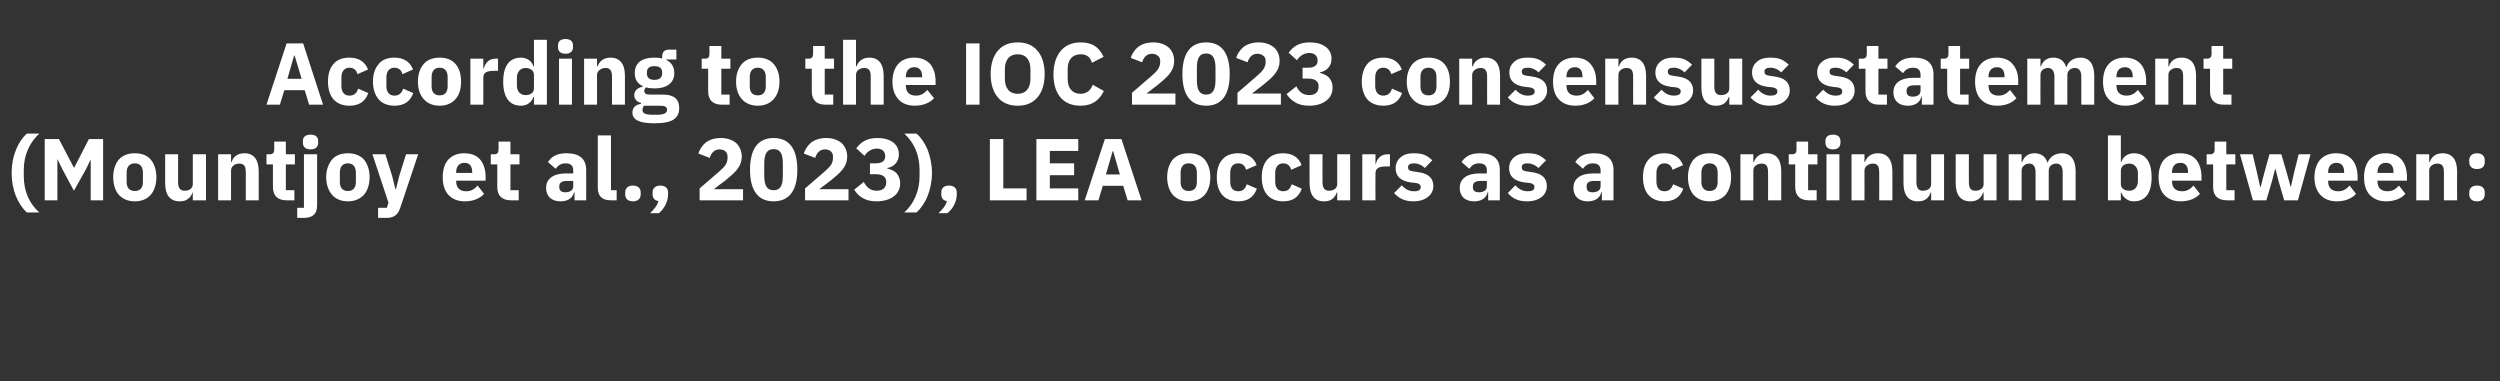
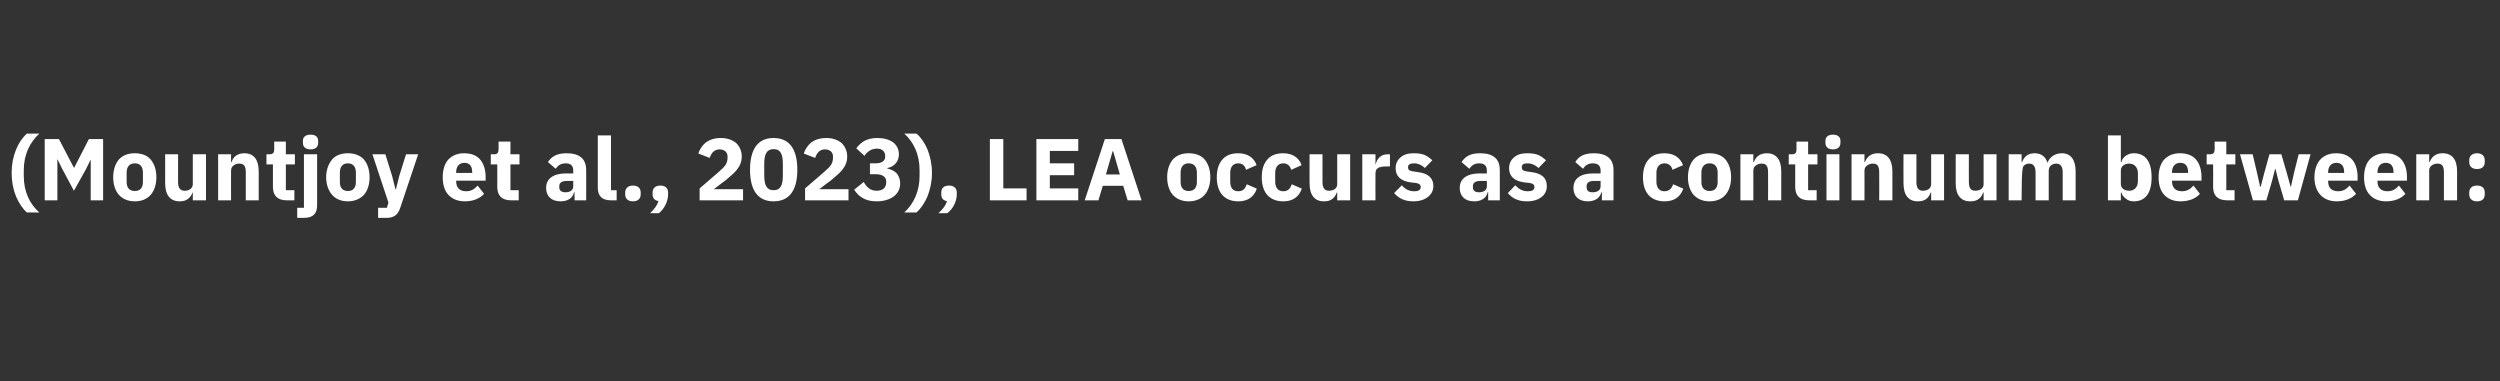
<svg xmlns="http://www.w3.org/2000/svg" version="1.1" width="967.3px" height="147.5px" viewBox="0 -14 967.3 147.5" style="top:-14px">
  <rect x="0" y="-14" width="967.3" height="147.5" fill="#333333" stroke="none" />
  <desc>According to the IOC 2023 consensus statement (Mountjoy et al., 2023), LEA occurs as a continuum between:</desc>
  <defs />
  <g id="Polygon176804">
-     <path d="M 6.2 62 C 7.3 64.6 8.8 66.8 10.4 68.2 C 10.4 68.2 15.2 68.2 15.2 68.2 C 11.5 64.9 9.2 60.2 9.2 54.1 C 9.2 54.1 9.2 51.8 9.2 51.8 C 9.2 45.9 11.5 41.1 15.2 37.7 C 15.2 37.7 10.4 37.7 10.4 37.7 C 8.7 39.2 7.2 41.4 6.2 43.9 C 5.1 46.6 4.5 49.6 4.5 52.9 C 4.5 56.2 5.1 59.3 6.2 62 Z M 35.1 63.5 L 39.9 63.5 L 39.9 39.8 L 34.4 39.8 L 28.7 50.9 L 28.6 50.9 L 22.8 39.8 L 17.3 39.8 L 17.3 63.5 L 22.2 63.5 L 22.2 47.7 L 22.3 47.7 L 24.1 51.4 L 28.6 59.8 L 33.3 51.4 L 35 47.9 L 35.1 47.9 L 35.1 63.5 Z M 58.3 61.4 C 59.7 59.8 60.5 57.4 60.5 54.6 C 60.5 51.7 59.7 49.4 58.3 47.7 C 56.9 46.1 54.8 45.3 52.2 45.3 C 49.5 45.3 47.5 46.1 46 47.7 C 44.6 49.4 43.8 51.7 43.8 54.6 C 43.8 57.4 44.6 59.8 46 61.4 C 47.5 63 49.5 63.9 52.2 63.9 C 54.8 63.9 56.9 63 58.3 61.4 Z M 49 56.4 C 49 56.4 49 52.8 49 52.8 C 49 50.5 50.1 49.2 52.2 49.2 C 54.2 49.2 55.3 50.5 55.3 52.8 C 55.3 52.8 55.3 56.4 55.3 56.4 C 55.3 58.7 54.2 59.9 52.2 59.9 C 50.1 59.9 49 58.7 49 56.4 Z M 74.6 63.5 L 79.7 63.5 L 79.7 45.7 L 74.6 45.7 C 74.6 45.7 74.63 57.26 74.6 57.3 C 74.6 58.1 74.2 58.8 73.6 59.2 C 73.1 59.6 72.2 59.8 71.5 59.8 C 69.6 59.8 68.9 58.6 68.9 56.4 C 68.92 56.45 68.9 45.7 68.9 45.7 L 63.9 45.7 C 63.9 45.7 63.88 56.89 63.9 56.9 C 63.9 61.4 65.8 63.9 69.5 63.9 C 70.9 63.9 72 63.6 72.8 62.9 C 73.6 62.3 74.2 61.4 74.5 60.5 C 74.46 60.53 74.6 60.5 74.6 60.5 L 74.6 63.5 Z M 89.4 63.5 C 89.4 63.5 89.38 51.96 89.4 52 C 89.4 51.1 89.8 50.4 90.4 50 C 91 49.5 91.8 49.3 92.6 49.3 C 94.5 49.3 95.1 50.4 95.1 52.7 C 95.1 52.74 95.1 63.5 95.1 63.5 L 100.1 63.5 C 100.1 63.5 100.13 52.33 100.1 52.3 C 100.1 47.8 98.2 45.3 94.6 45.3 C 91.7 45.3 90.2 46.8 89.6 48.7 C 89.59 48.7 89.4 48.7 89.4 48.7 L 89.4 45.7 L 84.4 45.7 L 84.4 63.5 L 89.4 63.5 Z M 113.9 63.5 L 113.9 59.6 L 110.6 59.6 L 110.6 49.6 L 114.1 49.6 L 114.1 45.7 L 110.6 45.7 L 110.6 40.8 L 106.1 40.8 C 106.1 40.8 106.08 43.77 106.1 43.8 C 106.1 45 105.7 45.7 104.3 45.7 C 104.31 45.67 103.1 45.7 103.1 45.7 L 103.1 49.6 L 105.6 49.6 C 105.6 49.6 105.57 58.32 105.6 58.3 C 105.6 61.7 107.4 63.5 110.9 63.5 C 110.87 63.52 113.9 63.5 113.9 63.5 Z M 117.6 66.4 L 115 66.4 L 115 70.3 C 115 70.3 117.64 70.32 117.6 70.3 C 121.2 70.3 122.7 68.6 122.7 65.4 C 122.67 65.42 122.7 45.7 122.7 45.7 L 117.6 45.7 L 117.6 66.4 Z M 123.1 41.3 C 123.1 41.3 123.1 40.5 123.1 40.5 C 123.1 39.1 122.2 38.1 120.2 38.1 C 118.1 38.1 117.2 39.1 117.2 40.5 C 117.2 40.5 117.2 41.3 117.2 41.3 C 117.2 42.7 118.1 43.8 120.2 43.8 C 122.2 43.8 123.1 42.7 123.1 41.3 Z M 140.8 61.4 C 142.2 59.8 143 57.4 143 54.6 C 143 51.7 142.2 49.4 140.8 47.7 C 139.3 46.1 137.2 45.3 134.6 45.3 C 132 45.3 129.9 46.1 128.5 47.7 C 127.1 49.4 126.2 51.7 126.2 54.6 C 126.2 57.4 127.1 59.8 128.5 61.4 C 129.9 63 132 63.9 134.6 63.9 C 137.2 63.9 139.3 63 140.8 61.4 Z M 131.5 56.4 C 131.5 56.4 131.5 52.8 131.5 52.8 C 131.5 50.5 132.6 49.2 134.6 49.2 C 136.6 49.2 137.7 50.5 137.7 52.8 C 137.7 52.8 137.7 56.4 137.7 56.4 C 137.7 58.7 136.6 59.9 134.6 59.9 C 132.6 59.9 131.5 58.7 131.5 56.4 Z M 154.5 54 L 153.2 59.2 L 153 59.2 L 151.7 54 L 149.1 45.7 L 144.1 45.7 L 150.3 64.4 L 149.7 66.4 L 146.3 66.4 L 146.3 70.3 C 146.3 70.3 149.46 70.32 149.5 70.3 C 152.6 70.3 154 69 154.9 66.3 C 154.93 66.27 161.8 45.7 161.8 45.7 L 157.1 45.7 L 154.5 54 Z M 187.3 61 C 187.3 61 184.8 57.8 184.8 57.8 C 183.7 59 182.5 60 180.4 60 C 177.7 60 176.5 58.5 176.5 56.1 C 176.46 56.14 176.5 55.9 176.5 55.9 L 187.9 55.9 C 187.9 55.9 187.91 54.37 187.9 54.4 C 187.9 52 187.3 49.7 186 48 C 184.7 46.3 182.6 45.3 179.6 45.3 C 176.9 45.3 174.9 46.2 173.4 47.8 C 172 49.4 171.3 51.8 171.3 54.6 C 171.3 57.4 172 59.8 173.5 61.4 C 175 63 177.1 63.9 179.8 63.9 C 183.1 63.9 185.7 62.8 187.3 61 Z M 182.7 52.6 C 182.71 52.61 182.7 52.9 182.7 52.9 L 176.5 52.9 C 176.5 52.9 176.46 52.64 176.5 52.6 C 176.5 50.4 177.7 49 179.7 49 C 181.8 49 182.7 50.4 182.7 52.6 Z M 200.7 63.5 L 200.7 59.6 L 197.5 59.6 L 197.5 49.6 L 201 49.6 L 201 45.7 L 197.5 45.7 L 197.5 40.8 L 192.9 40.8 C 192.9 40.8 192.95 43.77 192.9 43.8 C 192.9 45 192.5 45.7 191.2 45.7 C 191.18 45.67 189.9 45.7 189.9 45.7 L 189.9 49.6 L 192.4 49.6 C 192.4 49.6 192.44 58.32 192.4 58.3 C 192.4 61.7 194.2 63.5 197.7 63.5 C 197.74 63.52 200.7 63.5 200.7 63.5 Z M 226.8 51.8 C 226.84 51.79 226.8 63.5 226.8 63.5 L 222.3 63.5 L 222.3 60.4 C 222.3 60.4 222.12 60.39 222.1 60.4 C 221.6 62.7 219.6 63.9 216.9 63.9 C 213.3 63.9 211.3 61.9 211.3 58.7 C 211.3 55 214.3 53.1 219 53.1 C 218.99 53.15 221.8 53.1 221.8 53.1 C 221.8 53.1 221.81 52.03 221.8 52 C 221.8 50.3 221 49.2 218.9 49.2 C 216.8 49.2 215.8 50.2 215 51.3 C 215 51.3 212 48.7 212 48.7 C 213.5 46.5 215.5 45.3 219.2 45.3 C 224.3 45.3 226.8 47.5 226.8 51.8 Z M 221.8 56 C 221.8 56 219.36 56.01 219.4 56 C 217.4 56 216.4 56.7 216.4 58 C 216.4 58 216.4 58.5 216.4 58.5 C 216.4 59.8 217.3 60.4 218.8 60.4 C 220.4 60.4 221.8 59.7 221.8 58.1 C 221.81 58.11 221.8 56 221.8 56 Z M 238.6 63.5 L 238.6 59.6 L 236.4 59.6 L 236.4 38.4 L 231.3 38.4 C 231.3 38.4 231.33 58.62 231.3 58.6 C 231.3 61.8 232.9 63.5 236.3 63.5 C 236.33 63.52 238.6 63.5 238.6 63.5 Z M 247.9 61.2 C 247.9 61.2 247.9 60.5 247.9 60.5 C 247.9 58.9 246.9 57.8 244.9 57.8 C 242.9 57.8 241.9 58.9 241.9 60.5 C 241.9 60.5 241.9 61.2 241.9 61.2 C 241.9 62.8 242.9 63.9 244.9 63.9 C 246.9 63.9 247.9 62.8 247.9 61.2 Z M 252.5 60.5 C 252.5 60.5 252.5 61.2 252.5 61.2 C 252.5 62.5 253.2 63.6 254.8 63.8 C 254.2 65.6 253.1 67 251.5 68.5 C 251.5 68.5 254.9 68.5 254.9 68.5 C 257 66.9 258.5 63.9 258.5 61.2 C 258.5 61.2 258.5 60.5 258.5 60.5 C 258.5 58.9 257.5 57.8 255.5 57.8 C 253.5 57.8 252.5 58.9 252.5 60.5 Z M 287.5 59.2 L 276.2 59.2 C 276.2 59.2 280.66 55.77 280.7 55.8 C 282.3 54.4 284 53.1 285.1 51.7 C 286.3 50.2 287 48.6 287 46.5 C 287 44.5 286.2 42.7 284.9 41.4 C 283.5 40.2 281.5 39.4 278.9 39.4 C 276.4 39.4 274.5 40.1 273.1 41.1 C 271.7 42.3 270.7 43.8 270.2 45.4 C 270.2 45.4 274.6 47.1 274.6 47.1 C 274.9 46.2 275.3 45.4 275.9 44.8 C 276.5 44.2 277.3 43.8 278.4 43.8 C 279.2 43.8 280 44 280.6 44.5 C 281.1 44.9 281.5 45.6 281.5 46.5 C 281.5 46.5 281.5 47 281.5 47 C 281.5 48 281.3 48.8 280.8 49.7 C 280.2 50.6 279.3 51.5 278 52.6 C 277.98 52.61 270.7 58.9 270.7 58.9 L 270.7 63.5 L 287.5 63.5 L 287.5 59.2 Z M 308.5 51.7 C 308.5 43.9 305.6 39.4 299.3 39.4 C 293.1 39.4 290.2 43.9 290.2 51.7 C 290.2 59.4 293.1 63.9 299.3 63.9 C 305.6 63.9 308.5 59.4 308.5 51.7 Z M 295.7 53.9 C 295.7 53.9 295.7 49.4 295.7 49.4 C 295.7 45.8 296.6 43.7 299.3 43.7 C 302.1 43.7 302.9 45.8 302.9 49.4 C 302.9 49.4 302.9 53.9 302.9 53.9 C 302.9 57.5 302.1 59.6 299.3 59.6 C 296.6 59.6 295.7 57.5 295.7 53.9 Z M 328.3 59.2 L 317 59.2 C 317 59.2 321.46 55.77 321.5 55.8 C 323.1 54.4 324.8 53.1 325.9 51.7 C 327.1 50.2 327.8 48.6 327.8 46.5 C 327.8 44.5 327 42.7 325.7 41.4 C 324.3 40.2 322.3 39.4 319.7 39.4 C 317.2 39.4 315.3 40.1 313.9 41.1 C 312.5 42.3 311.5 43.8 311 45.4 C 311 45.4 315.4 47.1 315.4 47.1 C 315.7 46.2 316.1 45.4 316.7 44.8 C 317.3 44.2 318.1 43.8 319.2 43.8 C 320 43.8 320.8 44 321.4 44.5 C 321.9 44.9 322.3 45.6 322.3 46.5 C 322.3 46.5 322.3 47 322.3 47 C 322.3 48 322.1 48.8 321.6 49.7 C 321 50.6 320.1 51.5 318.8 52.6 C 318.78 52.61 311.5 58.9 311.5 58.9 L 311.5 63.5 L 328.3 63.5 L 328.3 59.2 Z M 336.6 49.2 L 336.6 53.4 C 336.6 53.4 338.77 53.42 338.8 53.4 C 341.4 53.4 342.9 54.4 342.9 56.3 C 342.9 56.3 342.9 56.5 342.9 56.5 C 342.9 58.6 341.6 59.8 339.2 59.8 C 336.7 59.8 335.3 58.4 334.2 56.4 C 334.2 56.4 330.5 59.4 330.5 59.4 C 331.3 60.6 332.2 61.7 333.6 62.5 C 335 63.4 336.8 63.9 339.2 63.9 C 341.9 63.9 344.2 63.2 345.8 62 C 347.4 60.8 348.3 59.1 348.3 56.9 C 348.3 55.3 347.7 54 346.9 53 C 346 52.1 344.7 51.5 343.3 51.2 C 343.3 51.2 343.3 51 343.3 51 C 344.6 50.8 345.7 50.2 346.5 49.3 C 347.3 48.4 347.8 47.2 347.8 45.7 C 347.8 43.8 347 42.2 345.6 41.1 C 344.1 40 342 39.4 339.5 39.4 C 337.4 39.4 335.8 39.8 334.5 40.5 C 333.2 41.2 332.2 42.2 331.3 43.4 C 331.3 43.4 334.5 46.3 334.5 46.3 C 335.6 44.5 337.4 43.5 339.3 43.5 C 341.3 43.5 342.5 44.6 342.5 46.4 C 342.5 46.4 342.5 46.6 342.5 46.6 C 342.5 48.1 341.4 49.2 338.8 49.2 C 338.84 49.17 336.6 49.2 336.6 49.2 Z M 358.9 43.9 C 357.8 41.3 356.3 39.1 354.6 37.7 C 354.6 37.7 349.9 37.7 349.9 37.7 C 353.5 41 355.8 45.7 355.8 51.8 C 355.8 51.8 355.8 54.1 355.8 54.1 C 355.8 59.9 353.6 64.8 349.9 68.2 C 349.9 68.2 354.6 68.2 354.6 68.2 C 356.3 66.7 357.8 64.5 358.9 61.9 C 359.9 59.3 360.6 56.2 360.6 52.9 C 360.6 49.6 359.9 46.5 358.9 43.9 Z M 364.2 60.5 C 364.2 60.5 364.2 61.2 364.2 61.2 C 364.2 62.5 364.8 63.6 366.4 63.8 C 365.9 65.6 364.7 67 363.1 68.5 C 363.1 68.5 366.5 68.5 366.5 68.5 C 368.7 66.9 370.2 63.9 370.2 61.2 C 370.2 61.2 370.2 60.5 370.2 60.5 C 370.2 58.9 369.2 57.8 367.2 57.8 C 365.1 57.8 364.2 58.9 364.2 60.5 Z M 397.2 63.5 L 397.2 58.9 L 388.2 58.9 L 388.2 39.8 L 383 39.8 L 383 63.5 L 397.2 63.5 Z M 417.2 63.5 L 417.2 58.9 L 406.2 58.9 L 406.2 53.8 L 415.6 53.8 L 415.6 49.2 L 406.2 49.2 L 406.2 44.4 L 417.2 44.4 L 417.2 39.8 L 401 39.8 L 401 63.5 L 417.2 63.5 Z M 441.7 63.5 L 433.9 39.8 L 427.5 39.8 L 419.7 63.5 L 425 63.5 L 426.7 57.9 L 434.6 57.9 L 436.3 63.5 L 441.7 63.5 Z M 433.3 53.5 L 427.9 53.5 L 430.5 44.5 L 430.7 44.5 L 433.3 53.5 Z M 466.1 61.4 C 467.5 59.8 468.3 57.4 468.3 54.6 C 468.3 51.7 467.5 49.4 466.1 47.7 C 464.7 46.1 462.6 45.3 459.9 45.3 C 457.3 45.3 455.3 46.1 453.8 47.7 C 452.4 49.4 451.6 51.7 451.6 54.6 C 451.6 57.4 452.4 59.8 453.8 61.4 C 455.3 63 457.3 63.9 459.9 63.9 C 462.6 63.9 464.7 63 466.1 61.4 Z M 456.8 56.4 C 456.8 56.4 456.8 52.8 456.8 52.8 C 456.8 50.5 457.9 49.2 459.9 49.2 C 462 49.2 463.1 50.5 463.1 52.8 C 463.1 52.8 463.1 56.4 463.1 56.4 C 463.1 58.7 462 59.9 459.9 59.9 C 457.9 59.9 456.8 58.7 456.8 56.4 Z M 486.3 59 C 486.3 59 482.4 57.3 482.4 57.3 C 481.9 58.8 481.1 60 479.1 60 C 477 60 476 58.6 476 56.3 C 476 56.3 476 52.9 476 52.9 C 476 50.7 477 49.2 479.1 49.2 C 480.9 49.2 481.8 50.3 482.1 51.7 C 482.1 51.7 486.2 49.9 486.2 49.9 C 485.2 47 482.7 45.3 479.1 45.3 C 476.4 45.3 474.3 46.1 472.9 47.8 C 471.5 49.4 470.8 51.7 470.8 54.6 C 470.8 57.4 471.5 59.8 472.9 61.4 C 474.3 63 476.4 63.9 479.1 63.9 C 482.6 63.9 485.1 62.4 486.3 59 Z M 503.7 59 C 503.7 59 499.8 57.3 499.8 57.3 C 499.3 58.8 498.5 60 496.5 60 C 494.5 60 493.4 58.6 493.4 56.3 C 493.4 56.3 493.4 52.9 493.4 52.9 C 493.4 50.7 494.5 49.2 496.5 49.2 C 498.3 49.2 499.2 50.3 499.6 51.7 C 499.6 51.7 503.6 49.9 503.6 49.9 C 502.6 47 500.1 45.3 496.5 45.3 C 493.8 45.3 491.7 46.1 490.3 47.8 C 488.9 49.4 488.2 51.7 488.2 54.6 C 488.2 57.4 488.9 59.8 490.3 61.4 C 491.7 63 493.8 63.9 496.5 63.9 C 500 63.9 502.5 62.4 503.7 59 Z M 517.4 63.5 L 522.4 63.5 L 522.4 45.7 L 517.4 45.7 C 517.4 45.7 517.4 57.26 517.4 57.3 C 517.4 58.1 517 58.8 516.4 59.2 C 515.8 59.6 515 59.8 514.2 59.8 C 512.4 59.8 511.7 58.6 511.7 56.4 C 511.69 56.45 511.7 45.7 511.7 45.7 L 506.7 45.7 C 506.7 45.7 506.66 56.89 506.7 56.9 C 506.7 61.4 508.6 63.9 512.2 63.9 C 513.7 63.9 514.8 63.6 515.6 62.9 C 516.4 62.3 516.9 61.4 517.2 60.5 C 517.23 60.53 517.4 60.5 517.4 60.5 L 517.4 63.5 Z M 532.2 63.5 C 532.2 63.5 532.16 53.08 532.2 53.1 C 532.2 51 533.6 50.4 536.5 50.4 C 536.51 50.36 537.8 50.4 537.8 50.4 L 537.8 45.7 C 537.8 45.7 536.89 45.67 536.9 45.7 C 535.5 45.7 534.5 46.1 533.7 46.9 C 533 47.6 532.5 48.6 532.3 49.5 C 532.33 49.55 532.2 49.5 532.2 49.5 L 532.2 45.7 L 527.1 45.7 L 527.1 63.5 L 532.2 63.5 Z M 552.5 62.2 C 553.8 61.2 554.6 59.7 554.6 58 C 554.6 54.9 552.6 53.1 548.7 52.6 C 548.7 52.6 546.7 52.3 546.7 52.3 C 545.2 52.1 544.8 51.6 544.8 50.7 C 544.8 49.7 545.5 49.2 547.2 49.2 C 548.7 49.2 550.2 49.9 551.3 51 C 551.3 51 554.2 48 554.2 48 C 553.3 47.2 552.4 46.5 551.3 46 C 550.2 45.5 548.8 45.3 546.9 45.3 C 544.8 45.3 543.1 45.8 541.9 46.9 C 540.7 47.9 540 49.3 540 51.1 C 540 54.2 542 56.1 546 56.6 C 546 56.6 547.9 56.8 547.9 56.8 C 549.1 57 549.7 57.5 549.7 58.3 C 549.7 59.4 549.1 60 547.1 60 C 545.1 60 543.6 59.1 542.4 57.7 C 542.4 57.7 539.4 60.7 539.4 60.7 C 541.3 62.8 543.5 63.9 546.9 63.9 C 549.2 63.9 551.1 63.3 552.5 62.2 Z M 580.3 51.8 C 580.34 51.79 580.3 63.5 580.3 63.5 L 575.8 63.5 L 575.8 60.4 C 575.8 60.4 575.61 60.39 575.6 60.4 C 575.1 62.7 573.1 63.9 570.4 63.9 C 566.8 63.9 564.8 61.9 564.8 58.7 C 564.8 55 567.8 53.1 572.5 53.1 C 572.48 53.15 575.3 53.1 575.3 53.1 C 575.3 53.1 575.31 52.03 575.3 52 C 575.3 50.3 574.5 49.2 572.3 49.2 C 570.3 49.2 569.3 50.2 568.5 51.3 C 568.5 51.3 565.5 48.7 565.5 48.7 C 567 46.5 568.9 45.3 572.7 45.3 C 577.8 45.3 580.3 47.5 580.3 51.8 Z M 575.3 56 C 575.3 56 572.86 56.01 572.9 56 C 570.9 56 569.9 56.7 569.9 58 C 569.9 58 569.9 58.5 569.9 58.5 C 569.9 59.8 570.8 60.4 572.2 60.4 C 573.9 60.4 575.3 59.7 575.3 58.1 C 575.31 58.11 575.3 56 575.3 56 Z M 596.5 62.2 C 597.8 61.2 598.5 59.7 598.5 58 C 598.5 54.9 596.6 53.1 592.6 52.6 C 592.6 52.6 590.6 52.3 590.6 52.3 C 589.2 52.1 588.8 51.6 588.8 50.7 C 588.8 49.7 589.4 49.2 591.1 49.2 C 592.6 49.2 594.1 49.9 595.3 51 C 595.3 51 598.2 48 598.2 48 C 597.2 47.2 596.4 46.5 595.3 46 C 594.1 45.5 592.7 45.3 590.9 45.3 C 588.7 45.3 587 45.8 585.8 46.9 C 584.6 47.9 583.9 49.3 583.9 51.1 C 583.9 54.2 585.9 56.1 590 56.6 C 590 56.6 591.9 56.8 591.9 56.8 C 593.1 57 593.7 57.5 593.7 58.3 C 593.7 59.4 593.1 60 591 60 C 589.1 60 587.6 59.1 586.3 57.7 C 586.3 57.7 583.4 60.7 583.4 60.7 C 585.2 62.8 587.4 63.9 590.9 63.9 C 593.2 63.9 595.1 63.3 596.5 62.2 Z M 624.3 51.8 C 624.3 51.79 624.3 63.5 624.3 63.5 L 619.8 63.5 L 619.8 60.4 C 619.8 60.4 619.57 60.39 619.6 60.4 C 619 62.7 617.1 63.9 614.3 63.9 C 610.8 63.9 608.8 61.9 608.8 58.7 C 608.8 55 611.7 53.1 616.4 53.1 C 616.45 53.15 619.3 53.1 619.3 53.1 C 619.3 53.1 619.27 52.03 619.3 52 C 619.3 50.3 618.5 49.2 616.3 49.2 C 614.3 49.2 613.2 50.2 612.5 51.3 C 612.5 51.3 609.5 48.7 609.5 48.7 C 610.9 46.5 612.9 45.3 616.7 45.3 C 621.7 45.3 624.3 47.5 624.3 51.8 Z M 619.3 56 C 619.3 56 616.82 56.01 616.8 56 C 614.8 56 613.9 56.7 613.9 58 C 613.9 58 613.9 58.5 613.9 58.5 C 613.9 59.8 614.7 60.4 616.2 60.4 C 617.9 60.4 619.3 59.7 619.3 58.1 C 619.27 58.11 619.3 56 619.3 56 Z M 651.3 59 C 651.3 59 647.4 57.3 647.4 57.3 C 646.8 58.8 646 60 644 60 C 642 60 640.9 58.6 640.9 56.3 C 640.9 56.3 640.9 52.9 640.9 52.9 C 640.9 50.7 642 49.2 644 49.2 C 645.8 49.2 646.8 50.3 647.1 51.7 C 647.1 51.7 651.2 49.9 651.2 49.9 C 650.1 47 647.7 45.3 644 45.3 C 641.3 45.3 639.2 46.1 637.8 47.8 C 636.4 49.4 635.7 51.7 635.7 54.6 C 635.7 57.4 636.4 59.8 637.8 61.4 C 639.2 63 641.3 63.9 644 63.9 C 647.6 63.9 650.1 62.4 651.3 59 Z M 667.6 61.4 C 669 59.8 669.8 57.4 669.8 54.6 C 669.8 51.7 669 49.4 667.6 47.7 C 666.2 46.1 664.1 45.3 661.5 45.3 C 658.8 45.3 656.8 46.1 655.3 47.7 C 653.9 49.4 653.1 51.7 653.1 54.6 C 653.1 57.4 653.9 59.8 655.3 61.4 C 656.8 63 658.8 63.9 661.5 63.9 C 664.1 63.9 666.2 63 667.6 61.4 Z M 658.3 56.4 C 658.3 56.4 658.3 52.8 658.3 52.8 C 658.3 50.5 659.5 49.2 661.5 49.2 C 663.5 49.2 664.6 50.5 664.6 52.8 C 664.6 52.8 664.6 56.4 664.6 56.4 C 664.6 58.7 663.5 59.9 661.5 59.9 C 659.5 59.9 658.3 58.7 658.3 56.4 Z M 678.4 63.5 C 678.4 63.5 678.43 51.96 678.4 52 C 678.4 51.1 678.8 50.4 679.4 50 C 680.1 49.5 680.8 49.3 681.7 49.3 C 683.5 49.3 684.1 50.4 684.1 52.7 C 684.14 52.74 684.1 63.5 684.1 63.5 L 689.2 63.5 C 689.2 63.5 689.17 52.33 689.2 52.3 C 689.2 47.8 687.3 45.3 683.6 45.3 C 680.8 45.3 679.3 46.8 678.6 48.7 C 678.63 48.7 678.4 48.7 678.4 48.7 L 678.4 45.7 L 673.4 45.7 L 673.4 63.5 L 678.4 63.5 Z M 702.9 63.5 L 702.9 59.6 L 699.6 59.6 L 699.6 49.6 L 703.2 49.6 L 703.2 45.7 L 699.6 45.7 L 699.6 40.8 L 695.1 40.8 C 695.1 40.8 695.12 43.77 695.1 43.8 C 695.1 45 694.7 45.7 693.4 45.7 C 693.35 45.67 692.1 45.7 692.1 45.7 L 692.1 49.6 L 694.6 49.6 C 694.6 49.6 694.61 58.32 694.6 58.3 C 694.6 61.7 696.4 63.5 699.9 63.5 C 699.91 63.52 702.9 63.5 702.9 63.5 Z M 712.1 41.3 C 712.1 41.3 712.1 40.5 712.1 40.5 C 712.1 39.1 711.2 38.1 709.2 38.1 C 707.2 38.1 706.3 39.1 706.3 40.5 C 706.3 40.5 706.3 41.3 706.3 41.3 C 706.3 42.7 707.2 43.8 709.2 43.8 C 711.2 43.8 712.1 42.7 712.1 41.3 Z M 706.7 63.5 L 711.7 63.5 L 711.7 45.7 L 706.7 45.7 L 706.7 63.5 Z M 721.4 63.5 C 721.4 63.5 721.44 51.96 721.4 52 C 721.4 51.1 721.8 50.4 722.5 50 C 723.1 49.5 723.9 49.3 724.7 49.3 C 726.5 49.3 727.1 50.4 727.1 52.7 C 727.15 52.74 727.1 63.5 727.1 63.5 L 732.2 63.5 C 732.2 63.5 732.18 52.33 732.2 52.3 C 732.2 47.8 730.3 45.3 726.6 45.3 C 723.8 45.3 722.3 46.8 721.6 48.7 C 721.64 48.7 721.4 48.7 721.4 48.7 L 721.4 45.7 L 716.4 45.7 L 716.4 63.5 L 721.4 63.5 Z M 747.2 63.5 L 752.2 63.5 L 752.2 45.7 L 747.2 45.7 C 747.2 45.7 747.21 57.26 747.2 57.3 C 747.2 58.1 746.8 58.8 746.2 59.2 C 745.6 59.6 744.8 59.8 744 59.8 C 742.2 59.8 741.5 58.6 741.5 56.4 C 741.5 56.45 741.5 45.7 741.5 45.7 L 736.5 45.7 C 736.5 45.7 736.46 56.89 736.5 56.9 C 736.5 61.4 738.4 63.9 742 63.9 C 743.5 63.9 744.6 63.6 745.4 62.9 C 746.2 62.3 746.7 61.4 747 60.5 C 747.04 60.53 747.2 60.5 747.2 60.5 L 747.2 63.5 Z M 767.5 63.5 L 772.5 63.5 L 772.5 45.7 L 767.5 45.7 C 767.5 45.7 767.47 57.26 767.5 57.3 C 767.5 58.1 767.1 58.8 766.5 59.2 C 765.9 59.6 765.1 59.8 764.3 59.8 C 762.4 59.8 761.8 58.6 761.8 56.4 C 761.76 56.45 761.8 45.7 761.8 45.7 L 756.7 45.7 C 756.7 45.7 756.73 56.89 756.7 56.9 C 756.7 61.4 758.6 63.9 762.3 63.9 C 763.8 63.9 764.9 63.6 765.7 62.9 C 766.5 62.3 767 61.4 767.3 60.5 C 767.3 60.53 767.5 60.5 767.5 60.5 L 767.5 63.5 Z M 782.2 63.5 C 782.2 63.5 782.23 51.96 782.2 52 C 782.2 51.1 782.6 50.4 783.2 50 C 783.7 49.5 784.5 49.3 785.2 49.3 C 786.8 49.3 787.6 50.5 787.6 52.7 C 787.63 52.74 787.6 63.5 787.6 63.5 L 792.7 63.5 C 792.7 63.5 792.67 51.96 792.7 52 C 792.7 50.2 794.1 49.3 795.6 49.3 C 797.3 49.3 798.1 50.5 798.1 52.7 C 798.07 52.74 798.1 63.5 798.1 63.5 L 803.1 63.5 C 803.1 63.5 803.1 52.33 803.1 52.3 C 803.1 47.8 801.2 45.3 797.8 45.3 C 796.4 45.3 795.2 45.7 794.3 46.3 C 793.3 47 792.6 47.9 792.3 48.9 C 792.3 48.9 792.2 48.9 792.2 48.9 C 791.4 46.5 789.7 45.3 787.2 45.3 C 784.5 45.3 783.1 46.8 782.4 48.7 C 782.43 48.7 782.2 48.7 782.2 48.7 L 782.2 45.7 L 777.2 45.7 L 777.2 63.5 L 782.2 63.5 Z M 815.6 63.5 L 820.6 63.5 L 820.6 60.5 C 820.6 60.5 820.82 60.53 820.8 60.5 C 821.1 61.5 821.7 62.3 822.6 62.9 C 823.4 63.6 824.4 63.9 825.6 63.9 C 830.1 63.9 832.5 60.7 832.5 54.6 C 832.5 48.5 830.1 45.3 825.6 45.3 C 823.3 45.3 821.3 46.7 820.8 48.7 C 820.82 48.66 820.6 48.7 820.6 48.7 L 820.6 38.4 L 815.6 38.4 L 815.6 63.5 Z M 820.6 57.2 C 820.6 57.2 820.6 52 820.6 52 C 820.6 50.3 822 49.3 823.9 49.3 C 825.8 49.3 827.2 50.8 827.2 53 C 827.2 53 827.2 56.1 827.2 56.1 C 827.2 58.4 825.8 59.8 823.9 59.8 C 822 59.8 820.6 58.9 820.6 57.2 Z M 851.2 61 C 851.2 61 848.7 57.8 848.7 57.8 C 847.6 59 846.4 60 844.3 60 C 841.6 60 840.4 58.5 840.4 56.1 C 840.37 56.14 840.4 55.9 840.4 55.9 L 851.8 55.9 C 851.8 55.9 851.82 54.37 851.8 54.4 C 851.8 52 851.2 49.7 849.9 48 C 848.6 46.3 846.5 45.3 843.5 45.3 C 840.8 45.3 838.8 46.2 837.3 47.8 C 835.9 49.4 835.2 51.8 835.2 54.6 C 835.2 57.4 835.9 59.8 837.4 61.4 C 838.9 63 841 63.9 843.7 63.9 C 847 63.9 849.6 62.8 851.2 61 Z M 846.6 52.6 C 846.62 52.61 846.6 52.9 846.6 52.9 L 840.4 52.9 C 840.4 52.9 840.37 52.64 840.4 52.6 C 840.4 50.4 841.6 49 843.6 49 C 845.7 49 846.6 50.4 846.6 52.6 Z M 864.6 63.5 L 864.6 59.6 L 861.4 59.6 L 861.4 49.6 L 864.9 49.6 L 864.9 45.7 L 861.4 45.7 L 861.4 40.8 L 856.9 40.8 C 856.9 40.8 856.86 43.77 856.9 43.8 C 856.9 45 856.4 45.7 855.1 45.7 C 855.09 45.67 853.8 45.7 853.8 45.7 L 853.8 49.6 L 856.3 49.6 C 856.3 49.6 856.35 58.32 856.3 58.3 C 856.3 61.7 858.1 63.5 861.7 63.5 C 861.65 63.52 864.6 63.5 864.6 63.5 Z M 871.7 63.5 L 876.9 63.5 L 879.1 56 L 880.3 51.3 L 880.4 51.3 L 881.6 56 L 883.8 63.5 L 889.1 63.5 L 894 45.7 L 889.4 45.7 L 887.6 52.9 L 886.4 58.3 L 886.3 58.3 L 884.8 52.9 L 882.7 45.7 L 878.1 45.7 L 876.1 52.9 L 874.7 58.3 L 874.5 58.3 L 873.3 52.9 L 871.6 45.7 L 866.7 45.7 L 871.7 63.5 Z M 911.6 61 C 911.6 61 909.1 57.8 909.1 57.8 C 908 59 906.8 60 904.7 60 C 902 60 900.8 58.5 900.8 56.1 C 900.75 56.14 900.8 55.9 900.8 55.9 L 912.2 55.9 C 912.2 55.9 912.21 54.37 912.2 54.4 C 912.2 52 911.6 49.7 910.3 48 C 908.9 46.3 906.9 45.3 903.9 45.3 C 901.2 45.3 899.2 46.2 897.7 47.8 C 896.3 49.4 895.5 51.8 895.5 54.6 C 895.5 57.4 896.3 59.8 897.8 61.4 C 899.3 63 901.4 63.9 904.1 63.9 C 907.4 63.9 910 62.8 911.6 61 Z M 907 52.6 C 907.01 52.61 907 52.9 907 52.9 L 900.8 52.9 C 900.8 52.9 900.75 52.64 900.8 52.6 C 900.8 50.4 902 49 904 49 C 906.1 49 907 50.4 907 52.6 Z M 930.7 61 C 930.7 61 928.2 57.8 928.2 57.8 C 927.1 59 925.9 60 923.8 60 C 921.1 60 919.9 58.5 919.9 56.1 C 919.86 56.14 919.9 55.9 919.9 55.9 L 931.3 55.9 C 931.3 55.9 931.32 54.37 931.3 54.4 C 931.3 52 930.7 49.7 929.4 48 C 928.1 46.3 926 45.3 923 45.3 C 920.3 45.3 918.3 46.2 916.8 47.8 C 915.4 49.4 914.7 51.8 914.7 54.6 C 914.7 57.4 915.4 59.8 916.9 61.4 C 918.4 63 920.5 63.9 923.2 63.9 C 926.5 63.9 929.1 62.8 930.7 61 Z M 926.1 52.6 C 926.11 52.61 926.1 52.9 926.1 52.9 L 919.9 52.9 C 919.9 52.9 919.86 52.64 919.9 52.6 C 919.9 50.4 921.1 49 923.1 49 C 925.2 49 926.1 50.4 926.1 52.6 Z M 939.9 63.5 C 939.9 63.5 939.92 51.96 939.9 52 C 939.9 51.1 940.3 50.4 940.9 50 C 941.6 49.5 942.3 49.3 943.1 49.3 C 945 49.3 945.6 50.4 945.6 52.7 C 945.63 52.74 945.6 63.5 945.6 63.5 L 950.7 63.5 C 950.7 63.5 950.66 52.33 950.7 52.3 C 950.7 47.8 948.8 45.3 945.1 45.3 C 942.3 45.3 940.8 46.8 940.1 48.7 C 940.12 48.7 939.9 48.7 939.9 48.7 L 939.9 45.7 L 934.9 45.7 L 934.9 63.5 L 939.9 63.5 Z M 961.4 61.2 C 961.4 61.2 961.4 60.5 961.4 60.5 C 961.4 58.9 960.5 57.8 958.4 57.8 C 956.4 57.8 955.4 58.9 955.4 60.5 C 955.4 60.5 955.4 61.2 955.4 61.2 C 955.4 62.8 956.4 63.9 958.4 63.9 C 960.5 63.9 961.4 62.8 961.4 61.2 Z M 961.4 48.7 C 961.4 48.7 961.4 48 961.4 48 C 961.4 46.5 960.5 45.3 958.4 45.3 C 956.4 45.3 955.4 46.5 955.4 48 C 955.4 48 955.4 48.7 955.4 48.7 C 955.4 50.3 956.4 51.4 958.4 51.4 C 960.5 51.4 961.4 50.3 961.4 48.7 Z " stroke="none" fill="#ffffff" />
+     <path d="M 6.2 62 C 7.3 64.6 8.8 66.8 10.4 68.2 C 10.4 68.2 15.2 68.2 15.2 68.2 C 11.5 64.9 9.2 60.2 9.2 54.1 C 9.2 54.1 9.2 51.8 9.2 51.8 C 9.2 45.9 11.5 41.1 15.2 37.7 C 15.2 37.7 10.4 37.7 10.4 37.7 C 8.7 39.2 7.2 41.4 6.2 43.9 C 5.1 46.6 4.5 49.6 4.5 52.9 C 4.5 56.2 5.1 59.3 6.2 62 Z M 35.1 63.5 L 39.9 63.5 L 39.9 39.8 L 34.4 39.8 L 28.7 50.9 L 28.6 50.9 L 22.8 39.8 L 17.3 39.8 L 17.3 63.5 L 22.2 63.5 L 22.2 47.7 L 22.3 47.7 L 24.1 51.4 L 28.6 59.8 L 33.3 51.4 L 35 47.9 L 35.1 47.9 L 35.1 63.5 Z M 58.3 61.4 C 59.7 59.8 60.5 57.4 60.5 54.6 C 60.5 51.7 59.7 49.4 58.3 47.7 C 56.9 46.1 54.8 45.3 52.2 45.3 C 49.5 45.3 47.5 46.1 46 47.7 C 44.6 49.4 43.8 51.7 43.8 54.6 C 43.8 57.4 44.6 59.8 46 61.4 C 47.5 63 49.5 63.9 52.2 63.9 C 54.8 63.9 56.9 63 58.3 61.4 Z M 49 56.4 C 49 56.4 49 52.8 49 52.8 C 49 50.5 50.1 49.2 52.2 49.2 C 54.2 49.2 55.3 50.5 55.3 52.8 C 55.3 52.8 55.3 56.4 55.3 56.4 C 55.3 58.7 54.2 59.9 52.2 59.9 C 50.1 59.9 49 58.7 49 56.4 Z M 74.6 63.5 L 79.7 63.5 L 79.7 45.7 L 74.6 45.7 C 74.6 45.7 74.63 57.26 74.6 57.3 C 74.6 58.1 74.2 58.8 73.6 59.2 C 73.1 59.6 72.2 59.8 71.5 59.8 C 69.6 59.8 68.9 58.6 68.9 56.4 C 68.92 56.45 68.9 45.7 68.9 45.7 L 63.9 45.7 C 63.9 45.7 63.88 56.89 63.9 56.9 C 63.9 61.4 65.8 63.9 69.5 63.9 C 70.9 63.9 72 63.6 72.8 62.9 C 73.6 62.3 74.2 61.4 74.5 60.5 C 74.46 60.53 74.6 60.5 74.6 60.5 L 74.6 63.5 Z M 89.4 63.5 C 89.4 63.5 89.38 51.96 89.4 52 C 89.4 51.1 89.8 50.4 90.4 50 C 91 49.5 91.8 49.3 92.6 49.3 C 94.5 49.3 95.1 50.4 95.1 52.7 C 95.1 52.74 95.1 63.5 95.1 63.5 L 100.1 63.5 C 100.1 63.5 100.13 52.33 100.1 52.3 C 100.1 47.8 98.2 45.3 94.6 45.3 C 91.7 45.3 90.2 46.8 89.6 48.7 C 89.59 48.7 89.4 48.7 89.4 48.7 L 89.4 45.7 L 84.4 45.7 L 84.4 63.5 L 89.4 63.5 Z M 113.9 63.5 L 113.9 59.6 L 110.6 59.6 L 110.6 49.6 L 114.1 49.6 L 114.1 45.7 L 110.6 45.7 L 110.6 40.8 L 106.1 40.8 C 106.1 40.8 106.08 43.77 106.1 43.8 C 106.1 45 105.7 45.7 104.3 45.7 C 104.31 45.67 103.1 45.7 103.1 45.7 L 103.1 49.6 L 105.6 49.6 C 105.6 49.6 105.57 58.32 105.6 58.3 C 105.6 61.7 107.4 63.5 110.9 63.5 C 110.87 63.52 113.9 63.5 113.9 63.5 Z M 117.6 66.4 L 115 66.4 L 115 70.3 C 115 70.3 117.64 70.32 117.6 70.3 C 121.2 70.3 122.7 68.6 122.7 65.4 C 122.67 65.42 122.7 45.7 122.7 45.7 L 117.6 45.7 L 117.6 66.4 Z M 123.1 41.3 C 123.1 41.3 123.1 40.5 123.1 40.5 C 123.1 39.1 122.2 38.1 120.2 38.1 C 118.1 38.1 117.2 39.1 117.2 40.5 C 117.2 40.5 117.2 41.3 117.2 41.3 C 117.2 42.7 118.1 43.8 120.2 43.8 C 122.2 43.8 123.1 42.7 123.1 41.3 Z M 140.8 61.4 C 142.2 59.8 143 57.4 143 54.6 C 143 51.7 142.2 49.4 140.8 47.7 C 139.3 46.1 137.2 45.3 134.6 45.3 C 132 45.3 129.9 46.1 128.5 47.7 C 127.1 49.4 126.2 51.7 126.2 54.6 C 126.2 57.4 127.1 59.8 128.5 61.4 C 129.9 63 132 63.9 134.6 63.9 C 137.2 63.9 139.3 63 140.8 61.4 Z M 131.5 56.4 C 131.5 56.4 131.5 52.8 131.5 52.8 C 131.5 50.5 132.6 49.2 134.6 49.2 C 136.6 49.2 137.7 50.5 137.7 52.8 C 137.7 52.8 137.7 56.4 137.7 56.4 C 137.7 58.7 136.6 59.9 134.6 59.9 C 132.6 59.9 131.5 58.7 131.5 56.4 Z M 154.5 54 L 153.2 59.2 L 153 59.2 L 151.7 54 L 149.1 45.7 L 144.1 45.7 L 150.3 64.4 L 149.7 66.4 L 146.3 66.4 L 146.3 70.3 C 146.3 70.3 149.46 70.32 149.5 70.3 C 152.6 70.3 154 69 154.9 66.3 C 154.93 66.27 161.8 45.7 161.8 45.7 L 157.1 45.7 L 154.5 54 Z M 187.3 61 C 187.3 61 184.8 57.8 184.8 57.8 C 183.7 59 182.5 60 180.4 60 C 177.7 60 176.5 58.5 176.5 56.1 C 176.46 56.14 176.5 55.9 176.5 55.9 L 187.9 55.9 C 187.9 55.9 187.91 54.37 187.9 54.4 C 187.9 52 187.3 49.7 186 48 C 184.7 46.3 182.6 45.3 179.6 45.3 C 176.9 45.3 174.9 46.2 173.4 47.8 C 172 49.4 171.3 51.8 171.3 54.6 C 171.3 57.4 172 59.8 173.5 61.4 C 175 63 177.1 63.9 179.8 63.9 C 183.1 63.9 185.7 62.8 187.3 61 Z M 182.7 52.6 C 182.71 52.61 182.7 52.9 182.7 52.9 L 176.5 52.9 C 176.5 52.9 176.46 52.64 176.5 52.6 C 176.5 50.4 177.7 49 179.7 49 C 181.8 49 182.7 50.4 182.7 52.6 Z M 200.7 63.5 L 200.7 59.6 L 197.5 59.6 L 197.5 49.6 L 201 49.6 L 201 45.7 L 197.5 45.7 L 197.5 40.8 L 192.9 40.8 C 192.9 40.8 192.95 43.77 192.9 43.8 C 192.9 45 192.5 45.7 191.2 45.7 C 191.18 45.67 189.9 45.7 189.9 45.7 L 189.9 49.6 L 192.4 49.6 C 192.4 49.6 192.44 58.32 192.4 58.3 C 192.4 61.7 194.2 63.5 197.7 63.5 C 197.74 63.52 200.7 63.5 200.7 63.5 Z M 226.8 51.8 C 226.84 51.79 226.8 63.5 226.8 63.5 L 222.3 63.5 L 222.3 60.4 C 222.3 60.4 222.12 60.39 222.1 60.4 C 221.6 62.7 219.6 63.9 216.9 63.9 C 213.3 63.9 211.3 61.9 211.3 58.7 C 211.3 55 214.3 53.1 219 53.1 C 218.99 53.15 221.8 53.1 221.8 53.1 C 221.8 53.1 221.81 52.03 221.8 52 C 221.8 50.3 221 49.2 218.9 49.2 C 216.8 49.2 215.8 50.2 215 51.3 C 215 51.3 212 48.7 212 48.7 C 213.5 46.5 215.5 45.3 219.2 45.3 C 224.3 45.3 226.8 47.5 226.8 51.8 Z M 221.8 56 C 221.8 56 219.36 56.01 219.4 56 C 217.4 56 216.4 56.7 216.4 58 C 216.4 58 216.4 58.5 216.4 58.5 C 216.4 59.8 217.3 60.4 218.8 60.4 C 220.4 60.4 221.8 59.7 221.8 58.1 C 221.81 58.11 221.8 56 221.8 56 Z M 238.6 63.5 L 238.6 59.6 L 236.4 59.6 L 236.4 38.4 L 231.3 38.4 C 231.3 38.4 231.33 58.62 231.3 58.6 C 231.3 61.8 232.9 63.5 236.3 63.5 C 236.33 63.52 238.6 63.5 238.6 63.5 Z M 247.9 61.2 C 247.9 61.2 247.9 60.5 247.9 60.5 C 247.9 58.9 246.9 57.8 244.9 57.8 C 242.9 57.8 241.9 58.9 241.9 60.5 C 241.9 60.5 241.9 61.2 241.9 61.2 C 241.9 62.8 242.9 63.9 244.9 63.9 C 246.9 63.9 247.9 62.8 247.9 61.2 Z M 252.5 60.5 C 252.5 60.5 252.5 61.2 252.5 61.2 C 252.5 62.5 253.2 63.6 254.8 63.8 C 254.2 65.6 253.1 67 251.5 68.5 C 251.5 68.5 254.9 68.5 254.9 68.5 C 257 66.9 258.5 63.9 258.5 61.2 C 258.5 61.2 258.5 60.5 258.5 60.5 C 258.5 58.9 257.5 57.8 255.5 57.8 C 253.5 57.8 252.5 58.9 252.5 60.5 Z M 287.5 59.2 L 276.2 59.2 C 276.2 59.2 280.66 55.77 280.7 55.8 C 282.3 54.4 284 53.1 285.1 51.7 C 286.3 50.2 287 48.6 287 46.5 C 287 44.5 286.2 42.7 284.9 41.4 C 283.5 40.2 281.5 39.4 278.9 39.4 C 276.4 39.4 274.5 40.1 273.1 41.1 C 271.7 42.3 270.7 43.8 270.2 45.4 C 270.2 45.4 274.6 47.1 274.6 47.1 C 274.9 46.2 275.3 45.4 275.9 44.8 C 276.5 44.2 277.3 43.8 278.4 43.8 C 279.2 43.8 280 44 280.6 44.5 C 281.1 44.9 281.5 45.6 281.5 46.5 C 281.5 46.5 281.5 47 281.5 47 C 281.5 48 281.3 48.8 280.8 49.7 C 280.2 50.6 279.3 51.5 278 52.6 C 277.98 52.61 270.7 58.9 270.7 58.9 L 270.7 63.5 L 287.5 63.5 L 287.5 59.2 Z M 308.5 51.7 C 308.5 43.9 305.6 39.4 299.3 39.4 C 293.1 39.4 290.2 43.9 290.2 51.7 C 290.2 59.4 293.1 63.9 299.3 63.9 C 305.6 63.9 308.5 59.4 308.5 51.7 Z M 295.7 53.9 C 295.7 53.9 295.7 49.4 295.7 49.4 C 295.7 45.8 296.6 43.7 299.3 43.7 C 302.1 43.7 302.9 45.8 302.9 49.4 C 302.9 49.4 302.9 53.9 302.9 53.9 C 302.9 57.5 302.1 59.6 299.3 59.6 C 296.6 59.6 295.7 57.5 295.7 53.9 Z M 328.3 59.2 L 317 59.2 C 317 59.2 321.46 55.77 321.5 55.8 C 323.1 54.4 324.8 53.1 325.9 51.7 C 327.1 50.2 327.8 48.6 327.8 46.5 C 327.8 44.5 327 42.7 325.7 41.4 C 324.3 40.2 322.3 39.4 319.7 39.4 C 317.2 39.4 315.3 40.1 313.9 41.1 C 312.5 42.3 311.5 43.8 311 45.4 C 311 45.4 315.4 47.1 315.4 47.1 C 315.7 46.2 316.1 45.4 316.7 44.8 C 317.3 44.2 318.1 43.8 319.2 43.8 C 320 43.8 320.8 44 321.4 44.5 C 321.9 44.9 322.3 45.6 322.3 46.5 C 322.3 46.5 322.3 47 322.3 47 C 322.3 48 322.1 48.8 321.6 49.7 C 321 50.6 320.1 51.5 318.8 52.6 C 318.78 52.61 311.5 58.9 311.5 58.9 L 311.5 63.5 L 328.3 63.5 L 328.3 59.2 Z M 336.6 49.2 L 336.6 53.4 C 336.6 53.4 338.77 53.42 338.8 53.4 C 341.4 53.4 342.9 54.4 342.9 56.3 C 342.9 56.3 342.9 56.5 342.9 56.5 C 342.9 58.6 341.6 59.8 339.2 59.8 C 336.7 59.8 335.3 58.4 334.2 56.4 C 334.2 56.4 330.5 59.4 330.5 59.4 C 331.3 60.6 332.2 61.7 333.6 62.5 C 335 63.4 336.8 63.9 339.2 63.9 C 341.9 63.9 344.2 63.2 345.8 62 C 347.4 60.8 348.3 59.1 348.3 56.9 C 348.3 55.3 347.7 54 346.9 53 C 346 52.1 344.7 51.5 343.3 51.2 C 343.3 51.2 343.3 51 343.3 51 C 344.6 50.8 345.7 50.2 346.5 49.3 C 347.3 48.4 347.8 47.2 347.8 45.7 C 347.8 43.8 347 42.2 345.6 41.1 C 344.1 40 342 39.4 339.5 39.4 C 337.4 39.4 335.8 39.8 334.5 40.5 C 333.2 41.2 332.2 42.2 331.3 43.4 C 331.3 43.4 334.5 46.3 334.5 46.3 C 335.6 44.5 337.4 43.5 339.3 43.5 C 341.3 43.5 342.5 44.6 342.5 46.4 C 342.5 46.4 342.5 46.6 342.5 46.6 C 342.5 48.1 341.4 49.2 338.8 49.2 C 338.84 49.17 336.6 49.2 336.6 49.2 Z M 358.9 43.9 C 357.8 41.3 356.3 39.1 354.6 37.7 C 354.6 37.7 349.9 37.7 349.9 37.7 C 353.5 41 355.8 45.7 355.8 51.8 C 355.8 51.8 355.8 54.1 355.8 54.1 C 355.8 59.9 353.6 64.8 349.9 68.2 C 349.9 68.2 354.6 68.2 354.6 68.2 C 356.3 66.7 357.8 64.5 358.9 61.9 C 359.9 59.3 360.6 56.2 360.6 52.9 C 360.6 49.6 359.9 46.5 358.9 43.9 Z M 364.2 60.5 C 364.2 60.5 364.2 61.2 364.2 61.2 C 364.2 62.5 364.8 63.6 366.4 63.8 C 365.9 65.6 364.7 67 363.1 68.5 C 363.1 68.5 366.5 68.5 366.5 68.5 C 368.7 66.9 370.2 63.9 370.2 61.2 C 370.2 61.2 370.2 60.5 370.2 60.5 C 370.2 58.9 369.2 57.8 367.2 57.8 C 365.1 57.8 364.2 58.9 364.2 60.5 Z M 397.2 63.5 L 397.2 58.9 L 388.2 58.9 L 388.2 39.8 L 383 39.8 L 383 63.5 L 397.2 63.5 Z M 417.2 63.5 L 417.2 58.9 L 406.2 58.9 L 406.2 53.8 L 415.6 53.8 L 415.6 49.2 L 406.2 49.2 L 406.2 44.4 L 417.2 44.4 L 417.2 39.8 L 401 39.8 L 401 63.5 L 417.2 63.5 Z M 441.7 63.5 L 433.9 39.8 L 427.5 39.8 L 419.7 63.5 L 425 63.5 L 426.7 57.9 L 434.6 57.9 L 436.3 63.5 L 441.7 63.5 Z M 433.3 53.5 L 427.9 53.5 L 430.5 44.5 L 430.7 44.5 L 433.3 53.5 Z M 466.1 61.4 C 467.5 59.8 468.3 57.4 468.3 54.6 C 468.3 51.7 467.5 49.4 466.1 47.7 C 464.7 46.1 462.6 45.3 459.9 45.3 C 457.3 45.3 455.3 46.1 453.8 47.7 C 452.4 49.4 451.6 51.7 451.6 54.6 C 451.6 57.4 452.4 59.8 453.8 61.4 C 455.3 63 457.3 63.9 459.9 63.9 C 462.6 63.9 464.7 63 466.1 61.4 Z M 456.8 56.4 C 456.8 56.4 456.8 52.8 456.8 52.8 C 456.8 50.5 457.9 49.2 459.9 49.2 C 462 49.2 463.1 50.5 463.1 52.8 C 463.1 52.8 463.1 56.4 463.1 56.4 C 463.1 58.7 462 59.9 459.9 59.9 C 457.9 59.9 456.8 58.7 456.8 56.4 Z M 486.3 59 C 486.3 59 482.4 57.3 482.4 57.3 C 481.9 58.8 481.1 60 479.1 60 C 477 60 476 58.6 476 56.3 C 476 56.3 476 52.9 476 52.9 C 476 50.7 477 49.2 479.1 49.2 C 480.9 49.2 481.8 50.3 482.1 51.7 C 482.1 51.7 486.2 49.9 486.2 49.9 C 485.2 47 482.7 45.3 479.1 45.3 C 476.4 45.3 474.3 46.1 472.9 47.8 C 471.5 49.4 470.8 51.7 470.8 54.6 C 470.8 57.4 471.5 59.8 472.9 61.4 C 474.3 63 476.4 63.9 479.1 63.9 C 482.6 63.9 485.1 62.4 486.3 59 Z M 503.7 59 C 503.7 59 499.8 57.3 499.8 57.3 C 499.3 58.8 498.5 60 496.5 60 C 494.5 60 493.4 58.6 493.4 56.3 C 493.4 56.3 493.4 52.9 493.4 52.9 C 493.4 50.7 494.5 49.2 496.5 49.2 C 498.3 49.2 499.2 50.3 499.6 51.7 C 499.6 51.7 503.6 49.9 503.6 49.9 C 502.6 47 500.1 45.3 496.5 45.3 C 493.8 45.3 491.7 46.1 490.3 47.8 C 488.9 49.4 488.2 51.7 488.2 54.6 C 488.2 57.4 488.9 59.8 490.3 61.4 C 491.7 63 493.8 63.9 496.5 63.9 C 500 63.9 502.5 62.4 503.7 59 Z M 517.4 63.5 L 522.4 63.5 L 522.4 45.7 L 517.4 45.7 C 517.4 45.7 517.4 57.26 517.4 57.3 C 517.4 58.1 517 58.8 516.4 59.2 C 515.8 59.6 515 59.8 514.2 59.8 C 512.4 59.8 511.7 58.6 511.7 56.4 C 511.69 56.45 511.7 45.7 511.7 45.7 L 506.7 45.7 C 506.7 45.7 506.66 56.89 506.7 56.9 C 506.7 61.4 508.6 63.9 512.2 63.9 C 513.7 63.9 514.8 63.6 515.6 62.9 C 516.4 62.3 516.9 61.4 517.2 60.5 C 517.23 60.53 517.4 60.5 517.4 60.5 L 517.4 63.5 Z M 532.2 63.5 C 532.2 63.5 532.16 53.08 532.2 53.1 C 532.2 51 533.6 50.4 536.5 50.4 C 536.51 50.36 537.8 50.4 537.8 50.4 L 537.8 45.7 C 537.8 45.7 536.89 45.67 536.9 45.7 C 535.5 45.7 534.5 46.1 533.7 46.9 C 533 47.6 532.5 48.6 532.3 49.5 C 532.33 49.55 532.2 49.5 532.2 49.5 L 532.2 45.7 L 527.1 45.7 L 527.1 63.5 L 532.2 63.5 Z M 552.5 62.2 C 553.8 61.2 554.6 59.7 554.6 58 C 554.6 54.9 552.6 53.1 548.7 52.6 C 548.7 52.6 546.7 52.3 546.7 52.3 C 545.2 52.1 544.8 51.6 544.8 50.7 C 544.8 49.7 545.5 49.2 547.2 49.2 C 548.7 49.2 550.2 49.9 551.3 51 C 551.3 51 554.2 48 554.2 48 C 553.3 47.2 552.4 46.5 551.3 46 C 550.2 45.5 548.8 45.3 546.9 45.3 C 544.8 45.3 543.1 45.8 541.9 46.9 C 540.7 47.9 540 49.3 540 51.1 C 540 54.2 542 56.1 546 56.6 C 546 56.6 547.9 56.8 547.9 56.8 C 549.1 57 549.7 57.5 549.7 58.3 C 549.7 59.4 549.1 60 547.1 60 C 545.1 60 543.6 59.1 542.4 57.7 C 542.4 57.7 539.4 60.7 539.4 60.7 C 541.3 62.8 543.5 63.9 546.9 63.9 C 549.2 63.9 551.1 63.3 552.5 62.2 Z M 580.3 51.8 C 580.34 51.79 580.3 63.5 580.3 63.5 L 575.8 63.5 L 575.8 60.4 C 575.8 60.4 575.61 60.39 575.6 60.4 C 575.1 62.7 573.1 63.9 570.4 63.9 C 566.8 63.9 564.8 61.9 564.8 58.7 C 564.8 55 567.8 53.1 572.5 53.1 C 572.48 53.15 575.3 53.1 575.3 53.1 C 575.3 53.1 575.31 52.03 575.3 52 C 575.3 50.3 574.5 49.2 572.3 49.2 C 570.3 49.2 569.3 50.2 568.5 51.3 C 568.5 51.3 565.5 48.7 565.5 48.7 C 567 46.5 568.9 45.3 572.7 45.3 C 577.8 45.3 580.3 47.5 580.3 51.8 Z M 575.3 56 C 575.3 56 572.86 56.01 572.9 56 C 570.9 56 569.9 56.7 569.9 58 C 569.9 58 569.9 58.5 569.9 58.5 C 569.9 59.8 570.8 60.4 572.2 60.4 C 573.9 60.4 575.3 59.7 575.3 58.1 C 575.31 58.11 575.3 56 575.3 56 Z M 596.5 62.2 C 597.8 61.2 598.5 59.7 598.5 58 C 598.5 54.9 596.6 53.1 592.6 52.6 C 592.6 52.6 590.6 52.3 590.6 52.3 C 589.2 52.1 588.8 51.6 588.8 50.7 C 588.8 49.7 589.4 49.2 591.1 49.2 C 592.6 49.2 594.1 49.9 595.3 51 C 595.3 51 598.2 48 598.2 48 C 597.2 47.2 596.4 46.5 595.3 46 C 594.1 45.5 592.7 45.3 590.9 45.3 C 588.7 45.3 587 45.8 585.8 46.9 C 584.6 47.9 583.9 49.3 583.9 51.1 C 583.9 54.2 585.9 56.1 590 56.6 C 590 56.6 591.9 56.8 591.9 56.8 C 593.1 57 593.7 57.5 593.7 58.3 C 593.7 59.4 593.1 60 591 60 C 589.1 60 587.6 59.1 586.3 57.7 C 586.3 57.7 583.4 60.7 583.4 60.7 C 585.2 62.8 587.4 63.9 590.9 63.9 C 593.2 63.9 595.1 63.3 596.5 62.2 Z M 624.3 51.8 C 624.3 51.79 624.3 63.5 624.3 63.5 L 619.8 63.5 L 619.8 60.4 C 619.8 60.4 619.57 60.39 619.6 60.4 C 619 62.7 617.1 63.9 614.3 63.9 C 610.8 63.9 608.8 61.9 608.8 58.7 C 608.8 55 611.7 53.1 616.4 53.1 C 616.45 53.15 619.3 53.1 619.3 53.1 C 619.3 53.1 619.27 52.03 619.3 52 C 619.3 50.3 618.5 49.2 616.3 49.2 C 614.3 49.2 613.2 50.2 612.5 51.3 C 612.5 51.3 609.5 48.7 609.5 48.7 C 610.9 46.5 612.9 45.3 616.7 45.3 C 621.7 45.3 624.3 47.5 624.3 51.8 Z M 619.3 56 C 619.3 56 616.82 56.01 616.8 56 C 614.8 56 613.9 56.7 613.9 58 C 613.9 58 613.9 58.5 613.9 58.5 C 613.9 59.8 614.7 60.4 616.2 60.4 C 617.9 60.4 619.3 59.7 619.3 58.1 C 619.27 58.11 619.3 56 619.3 56 Z M 651.3 59 C 651.3 59 647.4 57.3 647.4 57.3 C 646.8 58.8 646 60 644 60 C 642 60 640.9 58.6 640.9 56.3 C 640.9 56.3 640.9 52.9 640.9 52.9 C 640.9 50.7 642 49.2 644 49.2 C 645.8 49.2 646.8 50.3 647.1 51.7 C 647.1 51.7 651.2 49.9 651.2 49.9 C 650.1 47 647.7 45.3 644 45.3 C 641.3 45.3 639.2 46.1 637.8 47.8 C 636.4 49.4 635.7 51.7 635.7 54.6 C 635.7 57.4 636.4 59.8 637.8 61.4 C 639.2 63 641.3 63.9 644 63.9 C 647.6 63.9 650.1 62.4 651.3 59 Z M 667.6 61.4 C 669 59.8 669.8 57.4 669.8 54.6 C 669.8 51.7 669 49.4 667.6 47.7 C 666.2 46.1 664.1 45.3 661.5 45.3 C 658.8 45.3 656.8 46.1 655.3 47.7 C 653.9 49.4 653.1 51.7 653.1 54.6 C 653.1 57.4 653.9 59.8 655.3 61.4 C 656.8 63 658.8 63.9 661.5 63.9 C 664.1 63.9 666.2 63 667.6 61.4 Z M 658.3 56.4 C 658.3 56.4 658.3 52.8 658.3 52.8 C 658.3 50.5 659.5 49.2 661.5 49.2 C 663.5 49.2 664.6 50.5 664.6 52.8 C 664.6 52.8 664.6 56.4 664.6 56.4 C 664.6 58.7 663.5 59.9 661.5 59.9 C 659.5 59.9 658.3 58.7 658.3 56.4 Z M 678.4 63.5 C 678.4 63.5 678.43 51.96 678.4 52 C 678.4 51.1 678.8 50.4 679.4 50 C 680.1 49.5 680.8 49.3 681.7 49.3 C 683.5 49.3 684.1 50.4 684.1 52.7 C 684.14 52.74 684.1 63.5 684.1 63.5 L 689.2 63.5 C 689.2 63.5 689.17 52.33 689.2 52.3 C 689.2 47.8 687.3 45.3 683.6 45.3 C 680.8 45.3 679.3 46.8 678.6 48.7 C 678.63 48.7 678.4 48.7 678.4 48.7 L 678.4 45.7 L 673.4 45.7 L 673.4 63.5 L 678.4 63.5 Z M 702.9 63.5 L 702.9 59.6 L 699.6 59.6 L 699.6 49.6 L 703.2 49.6 L 703.2 45.7 L 699.6 45.7 L 699.6 40.8 L 695.1 40.8 C 695.1 40.8 695.12 43.77 695.1 43.8 C 695.1 45 694.7 45.7 693.4 45.7 C 693.35 45.67 692.1 45.7 692.1 45.7 L 692.1 49.6 L 694.6 49.6 C 694.6 49.6 694.61 58.32 694.6 58.3 C 694.6 61.7 696.4 63.5 699.9 63.5 C 699.91 63.52 702.9 63.5 702.9 63.5 Z M 712.1 41.3 C 712.1 41.3 712.1 40.5 712.1 40.5 C 712.1 39.1 711.2 38.1 709.2 38.1 C 707.2 38.1 706.3 39.1 706.3 40.5 C 706.3 40.5 706.3 41.3 706.3 41.3 C 706.3 42.7 707.2 43.8 709.2 43.8 C 711.2 43.8 712.1 42.7 712.1 41.3 Z M 706.7 63.5 L 711.7 63.5 L 711.7 45.7 L 706.7 45.7 L 706.7 63.5 Z M 721.4 63.5 C 721.4 63.5 721.44 51.96 721.4 52 C 721.4 51.1 721.8 50.4 722.5 50 C 723.1 49.5 723.9 49.3 724.7 49.3 C 726.5 49.3 727.1 50.4 727.1 52.7 C 727.15 52.74 727.1 63.5 727.1 63.5 L 732.2 63.5 C 732.2 63.5 732.18 52.33 732.2 52.3 C 732.2 47.8 730.3 45.3 726.6 45.3 C 723.8 45.3 722.3 46.8 721.6 48.7 C 721.64 48.7 721.4 48.7 721.4 48.7 L 721.4 45.7 L 716.4 45.7 L 716.4 63.5 L 721.4 63.5 Z M 747.2 63.5 L 752.2 63.5 L 752.2 45.7 L 747.2 45.7 C 747.2 45.7 747.21 57.26 747.2 57.3 C 747.2 58.1 746.8 58.8 746.2 59.2 C 745.6 59.6 744.8 59.8 744 59.8 C 742.2 59.8 741.5 58.6 741.5 56.4 C 741.5 56.45 741.5 45.7 741.5 45.7 L 736.5 45.7 C 736.5 45.7 736.46 56.89 736.5 56.9 C 736.5 61.4 738.4 63.9 742 63.9 C 743.5 63.9 744.6 63.6 745.4 62.9 C 746.2 62.3 746.7 61.4 747 60.5 C 747.04 60.53 747.2 60.5 747.2 60.5 L 747.2 63.5 Z M 767.5 63.5 L 772.5 63.5 L 772.5 45.7 L 767.5 45.7 C 767.5 45.7 767.47 57.26 767.5 57.3 C 767.5 58.1 767.1 58.8 766.5 59.2 C 765.9 59.6 765.1 59.8 764.3 59.8 C 762.4 59.8 761.8 58.6 761.8 56.4 C 761.76 56.45 761.8 45.7 761.8 45.7 L 756.7 45.7 C 756.7 45.7 756.73 56.89 756.7 56.9 C 756.7 61.4 758.6 63.9 762.3 63.9 C 763.8 63.9 764.9 63.6 765.7 62.9 C 766.5 62.3 767 61.4 767.3 60.5 C 767.3 60.53 767.5 60.5 767.5 60.5 L 767.5 63.5 Z M 782.2 63.5 C 782.2 51.1 782.6 50.4 783.2 50 C 783.7 49.5 784.5 49.3 785.2 49.3 C 786.8 49.3 787.6 50.5 787.6 52.7 C 787.63 52.74 787.6 63.5 787.6 63.5 L 792.7 63.5 C 792.7 63.5 792.67 51.96 792.7 52 C 792.7 50.2 794.1 49.3 795.6 49.3 C 797.3 49.3 798.1 50.5 798.1 52.7 C 798.07 52.74 798.1 63.5 798.1 63.5 L 803.1 63.5 C 803.1 63.5 803.1 52.33 803.1 52.3 C 803.1 47.8 801.2 45.3 797.8 45.3 C 796.4 45.3 795.2 45.7 794.3 46.3 C 793.3 47 792.6 47.9 792.3 48.9 C 792.3 48.9 792.2 48.9 792.2 48.9 C 791.4 46.5 789.7 45.3 787.2 45.3 C 784.5 45.3 783.1 46.8 782.4 48.7 C 782.43 48.7 782.2 48.7 782.2 48.7 L 782.2 45.7 L 777.2 45.7 L 777.2 63.5 L 782.2 63.5 Z M 815.6 63.5 L 820.6 63.5 L 820.6 60.5 C 820.6 60.5 820.82 60.53 820.8 60.5 C 821.1 61.5 821.7 62.3 822.6 62.9 C 823.4 63.6 824.4 63.9 825.6 63.9 C 830.1 63.9 832.5 60.7 832.5 54.6 C 832.5 48.5 830.1 45.3 825.6 45.3 C 823.3 45.3 821.3 46.7 820.8 48.7 C 820.82 48.66 820.6 48.7 820.6 48.7 L 820.6 38.4 L 815.6 38.4 L 815.6 63.5 Z M 820.6 57.2 C 820.6 57.2 820.6 52 820.6 52 C 820.6 50.3 822 49.3 823.9 49.3 C 825.8 49.3 827.2 50.8 827.2 53 C 827.2 53 827.2 56.1 827.2 56.1 C 827.2 58.4 825.8 59.8 823.9 59.8 C 822 59.8 820.6 58.9 820.6 57.2 Z M 851.2 61 C 851.2 61 848.7 57.8 848.7 57.8 C 847.6 59 846.4 60 844.3 60 C 841.6 60 840.4 58.5 840.4 56.1 C 840.37 56.14 840.4 55.9 840.4 55.9 L 851.8 55.9 C 851.8 55.9 851.82 54.37 851.8 54.4 C 851.8 52 851.2 49.7 849.9 48 C 848.6 46.3 846.5 45.3 843.5 45.3 C 840.8 45.3 838.8 46.2 837.3 47.8 C 835.9 49.4 835.2 51.8 835.2 54.6 C 835.2 57.4 835.9 59.8 837.4 61.4 C 838.9 63 841 63.9 843.7 63.9 C 847 63.9 849.6 62.8 851.2 61 Z M 846.6 52.6 C 846.62 52.61 846.6 52.9 846.6 52.9 L 840.4 52.9 C 840.4 52.9 840.37 52.64 840.4 52.6 C 840.4 50.4 841.6 49 843.6 49 C 845.7 49 846.6 50.4 846.6 52.6 Z M 864.6 63.5 L 864.6 59.6 L 861.4 59.6 L 861.4 49.6 L 864.9 49.6 L 864.9 45.7 L 861.4 45.7 L 861.4 40.8 L 856.9 40.8 C 856.9 40.8 856.86 43.77 856.9 43.8 C 856.9 45 856.4 45.7 855.1 45.7 C 855.09 45.67 853.8 45.7 853.8 45.7 L 853.8 49.6 L 856.3 49.6 C 856.3 49.6 856.35 58.32 856.3 58.3 C 856.3 61.7 858.1 63.5 861.7 63.5 C 861.65 63.52 864.6 63.5 864.6 63.5 Z M 871.7 63.5 L 876.9 63.5 L 879.1 56 L 880.3 51.3 L 880.4 51.3 L 881.6 56 L 883.8 63.5 L 889.1 63.5 L 894 45.7 L 889.4 45.7 L 887.6 52.9 L 886.4 58.3 L 886.3 58.3 L 884.8 52.9 L 882.7 45.7 L 878.1 45.7 L 876.1 52.9 L 874.7 58.3 L 874.5 58.3 L 873.3 52.9 L 871.6 45.7 L 866.7 45.7 L 871.7 63.5 Z M 911.6 61 C 911.6 61 909.1 57.8 909.1 57.8 C 908 59 906.8 60 904.7 60 C 902 60 900.8 58.5 900.8 56.1 C 900.75 56.14 900.8 55.9 900.8 55.9 L 912.2 55.9 C 912.2 55.9 912.21 54.37 912.2 54.4 C 912.2 52 911.6 49.7 910.3 48 C 908.9 46.3 906.9 45.3 903.9 45.3 C 901.2 45.3 899.2 46.2 897.7 47.8 C 896.3 49.4 895.5 51.8 895.5 54.6 C 895.5 57.4 896.3 59.8 897.8 61.4 C 899.3 63 901.4 63.9 904.1 63.9 C 907.4 63.9 910 62.8 911.6 61 Z M 907 52.6 C 907.01 52.61 907 52.9 907 52.9 L 900.8 52.9 C 900.8 52.9 900.75 52.64 900.8 52.6 C 900.8 50.4 902 49 904 49 C 906.1 49 907 50.4 907 52.6 Z M 930.7 61 C 930.7 61 928.2 57.8 928.2 57.8 C 927.1 59 925.9 60 923.8 60 C 921.1 60 919.9 58.5 919.9 56.1 C 919.86 56.14 919.9 55.9 919.9 55.9 L 931.3 55.9 C 931.3 55.9 931.32 54.37 931.3 54.4 C 931.3 52 930.7 49.7 929.4 48 C 928.1 46.3 926 45.3 923 45.3 C 920.3 45.3 918.3 46.2 916.8 47.8 C 915.4 49.4 914.7 51.8 914.7 54.6 C 914.7 57.4 915.4 59.8 916.9 61.4 C 918.4 63 920.5 63.9 923.2 63.9 C 926.5 63.9 929.1 62.8 930.7 61 Z M 926.1 52.6 C 926.11 52.61 926.1 52.9 926.1 52.9 L 919.9 52.9 C 919.9 52.9 919.86 52.64 919.9 52.6 C 919.9 50.4 921.1 49 923.1 49 C 925.2 49 926.1 50.4 926.1 52.6 Z M 939.9 63.5 C 939.9 63.5 939.92 51.96 939.9 52 C 939.9 51.1 940.3 50.4 940.9 50 C 941.6 49.5 942.3 49.3 943.1 49.3 C 945 49.3 945.6 50.4 945.6 52.7 C 945.63 52.74 945.6 63.5 945.6 63.5 L 950.7 63.5 C 950.7 63.5 950.66 52.33 950.7 52.3 C 950.7 47.8 948.8 45.3 945.1 45.3 C 942.3 45.3 940.8 46.8 940.1 48.7 C 940.12 48.7 939.9 48.7 939.9 48.7 L 939.9 45.7 L 934.9 45.7 L 934.9 63.5 L 939.9 63.5 Z M 961.4 61.2 C 961.4 61.2 961.4 60.5 961.4 60.5 C 961.4 58.9 960.5 57.8 958.4 57.8 C 956.4 57.8 955.4 58.9 955.4 60.5 C 955.4 60.5 955.4 61.2 955.4 61.2 C 955.4 62.8 956.4 63.9 958.4 63.9 C 960.5 63.9 961.4 62.8 961.4 61.2 Z M 961.4 48.7 C 961.4 48.7 961.4 48 961.4 48 C 961.4 46.5 960.5 45.3 958.4 45.3 C 956.4 45.3 955.4 46.5 955.4 48 C 955.4 48 955.4 48.7 955.4 48.7 C 955.4 50.3 956.4 51.4 958.4 51.4 C 960.5 51.4 961.4 50.3 961.4 48.7 Z " stroke="none" fill="#ffffff" />
  </g>
  <g id="Polygon176803">
-     <path d="M 125 26.5 L 117.3 2.8 L 110.9 2.8 L 103.1 26.5 L 108.3 26.5 L 110 20.9 L 117.9 20.9 L 119.6 26.5 L 125 26.5 Z M 116.7 16.5 L 111.2 16.5 L 113.8 7.5 L 114 7.5 L 116.7 16.5 Z M 142.5 22 C 142.5 22 138.6 20.3 138.6 20.3 C 138.1 21.8 137.2 23 135.2 23 C 133.2 23 132.1 21.6 132.1 19.3 C 132.1 19.3 132.1 15.9 132.1 15.9 C 132.1 13.7 133.2 12.2 135.2 12.2 C 137 12.2 138 13.3 138.3 14.7 C 138.3 14.7 142.4 12.9 142.4 12.9 C 141.3 10 138.9 8.3 135.2 8.3 C 132.5 8.3 130.4 9.1 129 10.8 C 127.6 12.4 126.9 14.7 126.9 17.6 C 126.9 20.4 127.6 22.8 129 24.4 C 130.4 26 132.5 26.9 135.2 26.9 C 138.8 26.9 141.3 25.4 142.5 22 Z M 159.9 22 C 159.9 22 156 20.3 156 20.3 C 155.5 21.8 154.6 23 152.6 23 C 150.6 23 149.5 21.6 149.5 19.3 C 149.5 19.3 149.5 15.9 149.5 15.9 C 149.5 13.7 150.6 12.2 152.6 12.2 C 154.4 12.2 155.4 13.3 155.7 14.7 C 155.7 14.7 159.8 12.9 159.8 12.9 C 158.7 10 156.3 8.3 152.6 8.3 C 150 8.3 147.8 9.1 146.5 10.8 C 145.1 12.4 144.3 14.7 144.3 17.6 C 144.3 20.4 145.1 22.8 146.5 24.4 C 147.8 26 150 26.9 152.6 26.9 C 156.2 26.9 158.7 25.4 159.9 22 Z M 176.2 24.4 C 177.7 22.8 178.4 20.4 178.4 17.6 C 178.4 14.7 177.7 12.4 176.2 10.7 C 174.8 9.1 172.7 8.3 170.1 8.3 C 167.5 8.3 165.4 9.1 164 10.7 C 162.5 12.4 161.7 14.7 161.7 17.6 C 161.7 20.4 162.5 22.8 164 24.4 C 165.4 26 167.5 26.9 170.1 26.9 C 172.7 26.9 174.8 26 176.2 24.4 Z M 167 19.4 C 167 19.4 167 15.8 167 15.8 C 167 13.5 168.1 12.2 170.1 12.2 C 172.1 12.2 173.2 13.5 173.2 15.8 C 173.2 15.8 173.2 19.4 173.2 19.4 C 173.2 21.7 172.1 22.9 170.1 22.9 C 168.1 22.9 167 21.7 167 19.4 Z M 187 26.5 C 187 26.5 187.05 16.08 187 16.1 C 187 14 188.4 13.4 191.4 13.4 C 191.4 13.36 192.7 13.4 192.7 13.4 L 192.7 8.7 C 192.7 8.7 191.77 8.67 191.8 8.7 C 190.4 8.7 189.4 9.1 188.6 9.9 C 187.9 10.6 187.4 11.6 187.2 12.5 C 187.22 12.55 187 12.5 187 12.5 L 187 8.7 L 182 8.7 L 182 26.5 L 187 26.5 Z M 206.6 26.5 L 211.6 26.5 L 211.6 1.4 L 206.6 1.4 L 206.6 11.7 C 206.6 11.7 206.39 11.66 206.4 11.7 C 205.9 9.7 203.9 8.3 201.6 8.3 C 197.1 8.3 194.7 11.5 194.7 17.6 C 194.7 23.7 197.1 26.9 201.6 26.9 C 202.7 26.9 203.8 26.6 204.7 25.9 C 205.5 25.3 206.1 24.5 206.4 23.5 C 206.39 23.53 206.6 23.5 206.6 23.5 L 206.6 26.5 Z M 200 19.1 C 200 19.1 200 16 200 16 C 200 13.8 201.4 12.3 203.3 12.3 C 205.2 12.3 206.6 13.3 206.6 15 C 206.6 15 206.6 20.2 206.6 20.2 C 206.6 21.9 205.2 22.8 203.3 22.8 C 201.4 22.8 200 21.4 200 19.1 Z M 221.7 4.3 C 221.7 4.3 221.7 3.5 221.7 3.5 C 221.7 2.1 220.8 1.1 218.8 1.1 C 216.8 1.1 215.9 2.1 215.9 3.5 C 215.9 3.5 215.9 4.3 215.9 4.3 C 215.9 5.7 216.8 6.8 218.8 6.8 C 220.8 6.8 221.7 5.7 221.7 4.3 Z M 216.3 26.5 L 221.3 26.5 L 221.3 8.7 L 216.3 8.7 L 216.3 26.5 Z M 231 26.5 C 231 26.5 231.04 14.96 231 15 C 231 14.1 231.5 13.4 232.1 13 C 232.7 12.5 233.5 12.3 234.3 12.3 C 236.1 12.3 236.8 13.4 236.8 15.7 C 236.76 15.74 236.8 26.5 236.8 26.5 L 241.8 26.5 C 241.8 26.5 241.79 15.33 241.8 15.3 C 241.8 10.8 239.9 8.3 236.2 8.3 C 233.4 8.3 231.9 9.8 231.2 11.7 C 231.25 11.7 231 11.7 231 11.7 L 231 8.7 L 226 8.7 L 226 26.5 L 231 26.5 Z M 256.6 22.6 C 256.6 22.6 251.4 22.6 251.4 22.6 C 249.9 22.6 249.3 22.1 249.3 21.2 C 249.3 20.6 249.5 20.2 250 19.8 C 251 20.1 252.1 20.2 253.2 20.2 C 258.4 20.2 260.9 17.8 260.9 14.3 C 260.9 12 259.9 10.2 257.8 9.2 C 257.8 9.18 257.8 9 257.8 9 L 261.7 9 L 261.7 5.2 C 261.7 5.2 258.92 5.24 258.9 5.2 C 257.2 5.2 256.2 6 256.2 7.9 C 256.2 7.9 256.2 8.6 256.2 8.6 C 255.4 8.4 254.4 8.3 253.2 8.3 C 248 8.3 245.6 10.6 245.6 14.3 C 245.6 16.6 246.6 18.4 248.8 19.4 C 248.8 19.4 248.8 19.5 248.8 19.5 C 247.9 19.7 247.1 20 246.5 20.5 C 245.9 21 245.4 21.7 245.4 22.7 C 245.4 24.2 246.3 25.5 248 25.8 C 248 25.8 248 26.2 248 26.2 C 245.9 26.5 244.7 27.6 244.7 29.6 C 244.7 30.9 245.3 31.9 246.6 32.6 C 247.9 33.3 250 33.7 253.1 33.7 C 256.8 33.7 259.2 33.2 260.7 32.2 C 262.2 31.1 262.8 29.7 262.8 27.8 C 262.8 24.5 260.9 22.6 256.6 22.6 Z M 257.2 29.9 C 256.6 30.2 255.7 30.4 254.3 30.4 C 254.3 30.4 252.3 30.4 252.3 30.4 C 250.9 30.4 250 30.2 249.4 29.9 C 248.8 29.6 248.6 29.1 248.6 28.5 C 248.6 27.9 248.8 27.3 249.2 26.9 C 249.2 26.9 255.3 26.9 255.3 26.9 C 257.4 26.9 258.1 27.4 258.1 28.5 C 258.1 29.1 257.8 29.6 257.2 29.9 Z M 250.3 14.4 C 250.3 14.4 250.3 14 250.3 14 C 250.3 12.4 251.2 11.6 253.2 11.6 C 255.2 11.6 256.2 12.4 256.2 14 C 256.2 14 256.2 14.4 256.2 14.4 C 256.2 16 255.2 16.9 253.2 16.9 C 251.2 16.9 250.3 16 250.3 14.4 Z M 282.3 26.5 L 282.3 22.6 L 279.1 22.6 L 279.1 12.6 L 282.6 12.6 L 282.6 8.7 L 279.1 8.7 L 279.1 3.8 L 274.5 3.8 C 274.5 3.8 274.53 6.77 274.5 6.8 C 274.5 8 274.1 8.7 272.8 8.7 C 272.76 8.67 271.5 8.7 271.5 8.7 L 271.5 12.6 L 274 12.6 C 274 12.6 274.02 21.32 274 21.3 C 274 24.7 275.8 26.5 279.3 26.5 C 279.32 26.52 282.3 26.5 282.3 26.5 Z M 299.3 24.4 C 300.8 22.8 301.6 20.4 301.6 17.6 C 301.6 14.7 300.8 12.4 299.3 10.7 C 297.9 9.1 295.8 8.3 293.2 8.3 C 290.6 8.3 288.5 9.1 287.1 10.7 C 285.6 12.4 284.8 14.7 284.8 17.6 C 284.8 20.4 285.6 22.8 287.1 24.4 C 288.5 26 290.6 26.9 293.2 26.9 C 295.8 26.9 297.9 26 299.3 24.4 Z M 290.1 19.4 C 290.1 19.4 290.1 15.8 290.1 15.8 C 290.1 13.5 291.2 12.2 293.2 12.2 C 295.2 12.2 296.3 13.5 296.3 15.8 C 296.3 15.8 296.3 19.4 296.3 19.4 C 296.3 21.7 295.2 22.9 293.2 22.9 C 291.2 22.9 290.1 21.7 290.1 19.4 Z M 322.4 26.5 L 322.4 22.6 L 319.1 22.6 L 319.1 12.6 L 322.7 12.6 L 322.7 8.7 L 319.1 8.7 L 319.1 3.8 L 314.6 3.8 C 314.6 3.8 314.61 6.77 314.6 6.8 C 314.6 8 314.2 8.7 312.8 8.7 C 312.85 8.67 311.6 8.7 311.6 8.7 L 311.6 12.6 L 314.1 12.6 C 314.1 12.6 314.1 21.32 314.1 21.3 C 314.1 24.7 315.9 26.5 319.4 26.5 C 319.41 26.52 322.4 26.5 322.4 26.5 Z M 326.2 26.5 L 331.2 26.5 C 331.2 26.5 331.21 14.96 331.2 15 C 331.2 14.1 331.6 13.4 332.2 13 C 332.8 12.5 333.6 12.3 334.4 12.3 C 336.3 12.3 336.9 13.4 336.9 15.7 C 336.92 15.74 336.9 26.5 336.9 26.5 L 341.9 26.5 C 341.9 26.5 341.95 15.33 341.9 15.3 C 341.9 10.8 340 8.3 336.4 8.3 C 333.6 8.3 332.1 9.8 331.4 11.7 C 331.41 11.7 331.2 11.7 331.2 11.7 L 331.2 1.4 L 326.2 1.4 L 326.2 26.5 Z M 361.4 24 C 361.4 24 358.8 20.8 358.8 20.8 C 357.7 22 356.5 23 354.5 23 C 351.7 23 350.5 21.5 350.5 19.1 C 350.52 19.14 350.5 18.9 350.5 18.9 L 362 18.9 C 362 18.9 361.98 17.37 362 17.4 C 362 15 361.4 12.7 360.1 11 C 358.7 9.3 356.6 8.3 353.7 8.3 C 351 8.3 348.9 9.2 347.5 10.8 C 346.1 12.4 345.3 14.8 345.3 17.6 C 345.3 20.4 346.1 22.8 347.6 24.4 C 349 26 351.2 26.9 353.9 26.9 C 357.1 26.9 359.8 25.8 361.4 24 Z M 356.8 15.6 C 356.77 15.61 356.8 15.9 356.8 15.9 L 350.5 15.9 C 350.5 15.9 350.52 15.64 350.5 15.6 C 350.5 13.4 351.7 12 353.8 12 C 355.8 12 356.8 13.4 356.8 15.6 Z M 373.8 2.8 L 379 2.8 L 379 26.5 L 373.8 26.5 L 373.8 2.8 Z M 401.3 23.8 C 403.1 21.8 404.2 18.7 404.2 14.7 C 404.2 10.6 403.1 7.5 401.3 5.5 C 399.5 3.4 396.9 2.4 393.8 2.4 C 390.6 2.4 388 3.4 386.2 5.5 C 384.4 7.5 383.3 10.6 383.3 14.7 C 383.3 18.7 384.4 21.8 386.2 23.8 C 388 25.9 390.6 26.9 393.8 26.9 C 396.9 26.9 399.5 25.9 401.3 23.8 Z M 388.8 16.4 C 388.8 16.4 388.8 12.9 388.8 12.9 C 388.8 9.1 390.6 7 393.8 7 C 396.9 7 398.7 9.1 398.7 12.9 C 398.7 12.9 398.7 16.4 398.7 16.4 C 398.7 20.2 396.9 22.3 393.8 22.3 C 390.6 22.3 388.8 20.2 388.8 16.4 Z M 427.1 21.2 C 427.1 21.2 422.8 18.8 422.8 18.8 C 422.1 20.7 420.7 22.3 418.1 22.3 C 415.1 22.3 413.1 20.3 413.1 16.6 C 413.1 16.6 413.1 12.7 413.1 12.7 C 413.1 9 415.1 7 418.1 7 C 420.7 7 421.9 8.3 422.5 10.3 C 422.5 10.3 427 8 427 8 C 425.2 4.1 422.5 2.4 418.1 2.4 C 414.9 2.4 412.3 3.5 410.5 5.6 C 408.7 7.7 407.6 10.8 407.6 14.8 C 407.6 18.9 408.7 21.9 410.5 23.9 C 412.3 25.9 414.9 26.9 418.1 26.9 C 422.5 26.9 425.3 24.9 427.1 21.2 Z M 454.8 22.2 L 443.6 22.2 C 443.6 22.2 447.99 18.77 448 18.8 C 449.7 17.4 451.3 16.1 452.4 14.7 C 453.6 13.2 454.3 11.6 454.3 9.5 C 454.3 7.5 453.6 5.7 452.2 4.4 C 450.8 3.2 448.8 2.4 446.2 2.4 C 443.8 2.4 441.8 3.1 440.4 4.1 C 439 5.3 438 6.8 437.5 8.4 C 437.5 8.4 441.9 10.1 441.9 10.1 C 442.2 9.2 442.6 8.4 443.2 7.8 C 443.8 7.2 444.6 6.8 445.7 6.8 C 446.5 6.8 447.3 7 447.9 7.5 C 448.5 7.9 448.9 8.6 448.9 9.5 C 448.9 9.5 448.9 10 448.9 10 C 448.9 11 448.6 11.8 448.1 12.7 C 447.5 13.6 446.6 14.5 445.3 15.6 C 445.31 15.61 438 21.9 438 21.9 L 438 26.5 L 454.8 26.5 L 454.8 22.2 Z M 475.8 14.7 C 475.8 6.9 472.9 2.4 466.7 2.4 C 460.4 2.4 457.5 6.9 457.5 14.7 C 457.5 22.4 460.4 26.9 466.7 26.9 C 472.9 26.9 475.8 22.4 475.8 14.7 Z M 463.1 16.9 C 463.1 16.9 463.1 12.4 463.1 12.4 C 463.1 8.8 463.9 6.7 466.7 6.7 C 469.4 6.7 470.3 8.8 470.3 12.4 C 470.3 12.4 470.3 16.9 470.3 16.9 C 470.3 20.5 469.4 22.6 466.7 22.6 C 463.9 22.6 463.1 20.5 463.1 16.9 Z M 495.6 22.2 L 484.4 22.2 C 484.4 22.2 488.79 18.77 488.8 18.8 C 490.5 17.4 492.1 16.1 493.2 14.7 C 494.4 13.2 495.1 11.6 495.1 9.5 C 495.1 7.5 494.4 5.7 493 4.4 C 491.6 3.2 489.6 2.4 487 2.4 C 484.6 2.4 482.6 3.1 481.2 4.1 C 479.8 5.3 478.8 6.8 478.3 8.4 C 478.3 8.4 482.7 10.1 482.7 10.1 C 483 9.2 483.4 8.4 484 7.8 C 484.6 7.2 485.4 6.8 486.5 6.8 C 487.3 6.8 488.1 7 488.7 7.5 C 489.3 7.9 489.7 8.6 489.7 9.5 C 489.7 9.5 489.7 10 489.7 10 C 489.7 11 489.4 11.8 488.9 12.7 C 488.3 13.6 487.4 14.5 486.1 15.6 C 486.11 15.61 478.8 21.9 478.8 21.9 L 478.8 26.5 L 495.6 26.5 L 495.6 22.2 Z M 504 12.2 L 504 16.4 C 504 16.4 506.1 16.42 506.1 16.4 C 508.7 16.4 510.2 17.4 510.2 19.3 C 510.2 19.3 510.2 19.5 510.2 19.5 C 510.2 21.6 508.9 22.8 506.6 22.8 C 504 22.8 502.6 21.4 501.6 19.4 C 501.6 19.4 497.8 22.4 497.8 22.4 C 498.6 23.6 499.6 24.7 501 25.5 C 502.3 26.4 504.2 26.9 506.6 26.9 C 509.3 26.9 511.5 26.2 513.1 25 C 514.7 23.8 515.6 22.1 515.6 19.9 C 515.6 18.3 515.1 17 514.2 16 C 513.3 15.1 512 14.5 510.7 14.2 C 510.7 14.2 510.7 14 510.7 14 C 511.9 13.8 513 13.2 513.9 12.3 C 514.7 11.4 515.2 10.2 515.2 8.7 C 515.2 6.8 514.4 5.2 512.9 4.1 C 511.4 3 509.3 2.4 506.8 2.4 C 504.7 2.4 503.1 2.8 501.8 3.5 C 500.5 4.2 499.5 5.2 498.6 6.4 C 498.6 6.4 501.8 9.3 501.8 9.3 C 503 7.5 504.7 6.5 506.6 6.5 C 508.6 6.5 509.8 7.6 509.8 9.4 C 509.8 9.4 509.8 9.6 509.8 9.6 C 509.8 11.1 508.7 12.2 506.2 12.2 C 506.17 12.17 504 12.2 504 12.2 Z M 542.5 22 C 542.5 22 538.6 20.3 538.6 20.3 C 538.1 21.8 537.2 23 535.2 23 C 533.2 23 532.1 21.6 532.1 19.3 C 532.1 19.3 532.1 15.9 532.1 15.9 C 532.1 13.7 533.2 12.2 535.2 12.2 C 537 12.2 538 13.3 538.3 14.7 C 538.3 14.7 542.4 12.9 542.4 12.9 C 541.3 10 538.9 8.3 535.2 8.3 C 532.6 8.3 530.4 9.1 529 10.8 C 527.7 12.4 526.9 14.7 526.9 17.6 C 526.9 20.4 527.7 22.8 529 24.4 C 530.4 26 532.6 26.9 535.2 26.9 C 538.8 26.9 541.3 25.4 542.5 22 Z M 558.8 24.4 C 560.3 22.8 561 20.4 561 17.6 C 561 14.7 560.3 12.4 558.8 10.7 C 557.4 9.1 555.3 8.3 552.7 8.3 C 550.1 8.3 548 9.1 546.6 10.7 C 545.1 12.4 544.3 14.7 544.3 17.6 C 544.3 20.4 545.1 22.8 546.6 24.4 C 548 26 550.1 26.9 552.7 26.9 C 555.3 26.9 557.4 26 558.8 24.4 Z M 549.6 19.4 C 549.6 19.4 549.6 15.8 549.6 15.8 C 549.6 13.5 550.7 12.2 552.7 12.2 C 554.7 12.2 555.8 13.5 555.8 15.8 C 555.8 15.8 555.8 19.4 555.8 19.4 C 555.8 21.7 554.7 22.9 552.7 22.9 C 550.7 22.9 549.6 21.7 549.6 19.4 Z M 569.6 26.5 C 569.6 26.5 569.64 14.96 569.6 15 C 569.6 14.1 570.1 13.4 570.7 13 C 571.3 12.5 572.1 12.3 572.9 12.3 C 574.7 12.3 575.4 13.4 575.4 15.7 C 575.36 15.74 575.4 26.5 575.4 26.5 L 580.4 26.5 C 580.4 26.5 580.39 15.33 580.4 15.3 C 580.4 10.8 578.5 8.3 574.8 8.3 C 572 8.3 570.5 9.8 569.8 11.7 C 569.85 11.7 569.6 11.7 569.6 11.7 L 569.6 8.7 L 564.6 8.7 L 564.6 26.5 L 569.6 26.5 Z M 596.5 25.2 C 597.8 24.2 598.6 22.7 598.6 21 C 598.6 17.9 596.6 16.1 592.7 15.6 C 592.7 15.6 590.7 15.3 590.7 15.3 C 589.2 15.1 588.8 14.6 588.8 13.7 C 588.8 12.7 589.5 12.2 591.2 12.2 C 592.7 12.2 594.2 12.9 595.3 14 C 595.3 14 598.2 11 598.2 11 C 597.3 10.2 596.4 9.5 595.3 9 C 594.2 8.5 592.8 8.3 590.9 8.3 C 588.8 8.3 587.1 8.8 585.9 9.9 C 584.7 10.9 584 12.3 584 14.1 C 584 17.2 586 19.1 590 19.6 C 590 19.6 591.9 19.8 591.9 19.8 C 593.1 20 593.8 20.5 593.8 21.3 C 593.8 22.4 593.1 23 591.1 23 C 589.2 23 587.6 22.1 586.4 20.7 C 586.4 20.7 583.4 23.7 583.4 23.7 C 585.3 25.8 587.5 26.9 590.9 26.9 C 593.2 26.9 595.1 26.3 596.5 25.2 Z M 616.9 24 C 616.9 24 614.4 20.8 614.4 20.8 C 613.3 22 612.1 23 610 23 C 607.3 23 606.1 21.5 606.1 19.1 C 606.09 19.14 606.1 18.9 606.1 18.9 L 617.6 18.9 C 617.6 18.9 617.55 17.37 617.6 17.4 C 617.6 15 617 12.7 615.6 11 C 614.3 9.3 612.2 8.3 609.3 8.3 C 606.6 8.3 604.5 9.2 603.1 10.8 C 601.6 12.4 600.9 14.8 600.9 17.6 C 600.9 20.4 601.6 22.8 603.1 24.4 C 604.6 26 606.7 26.9 609.5 26.9 C 612.7 26.9 615.3 25.8 616.9 24 Z M 612.3 15.6 C 612.35 15.61 612.3 15.9 612.3 15.9 L 606.1 15.9 C 606.1 15.9 606.09 15.64 606.1 15.6 C 606.1 13.4 607.3 12 609.4 12 C 611.4 12 612.3 13.4 612.3 15.6 Z M 626.2 26.5 C 626.2 26.5 626.15 14.96 626.2 15 C 626.2 14.1 626.6 13.4 627.2 13 C 627.8 12.5 628.6 12.3 629.4 12.3 C 631.3 12.3 631.9 13.4 631.9 15.7 C 631.86 15.74 631.9 26.5 631.9 26.5 L 636.9 26.5 C 636.9 26.5 636.9 15.33 636.9 15.3 C 636.9 10.8 635 8.3 631.3 8.3 C 628.5 8.3 627 9.8 626.4 11.7 C 626.36 11.7 626.2 11.7 626.2 11.7 L 626.2 8.7 L 621.1 8.7 L 621.1 26.5 L 626.2 26.5 Z M 653 25.2 C 654.3 24.2 655.1 22.7 655.1 21 C 655.1 17.9 653.1 16.1 649.2 15.6 C 649.2 15.6 647.2 15.3 647.2 15.3 C 645.7 15.1 645.3 14.6 645.3 13.7 C 645.3 12.7 646 12.2 647.7 12.2 C 649.2 12.2 650.7 12.9 651.8 14 C 651.8 14 654.7 11 654.7 11 C 653.8 10.2 652.9 9.5 651.8 9 C 650.7 8.5 649.3 8.3 647.4 8.3 C 645.3 8.3 643.6 8.8 642.4 9.9 C 641.2 10.9 640.5 12.3 640.5 14.1 C 640.5 17.2 642.5 19.1 646.5 19.6 C 646.5 19.6 648.5 19.8 648.5 19.8 C 649.6 20 650.3 20.5 650.3 21.3 C 650.3 22.4 649.6 23 647.6 23 C 645.7 23 644.1 22.1 642.9 20.7 C 642.9 20.7 639.9 23.7 639.9 23.7 C 641.8 25.8 644 26.9 647.4 26.9 C 649.7 26.9 651.7 26.3 653 25.2 Z M 669.1 26.5 L 674.1 26.5 L 674.1 8.7 L 669.1 8.7 C 669.1 8.7 669.06 20.26 669.1 20.3 C 669.1 21.1 668.7 21.8 668.1 22.2 C 667.5 22.6 666.7 22.8 665.9 22.8 C 664 22.8 663.3 21.6 663.3 19.4 C 663.35 19.45 663.3 8.7 663.3 8.7 L 658.3 8.7 C 658.3 8.7 658.32 19.89 658.3 19.9 C 658.3 24.4 660.2 26.9 663.9 26.9 C 665.4 26.9 666.4 26.6 667.3 25.9 C 668.1 25.3 668.6 24.4 668.9 23.5 C 668.89 23.53 669.1 23.5 669.1 23.5 L 669.1 26.5 Z M 690.4 25.2 C 691.7 24.2 692.5 22.7 692.5 21 C 692.5 17.9 690.5 16.1 686.6 15.6 C 686.6 15.6 684.6 15.3 684.6 15.3 C 683.1 15.1 682.7 14.6 682.7 13.7 C 682.7 12.7 683.4 12.2 685.1 12.2 C 686.6 12.2 688.1 12.9 689.2 14 C 689.2 14 692.1 11 692.1 11 C 691.2 10.2 690.3 9.5 689.2 9 C 688.1 8.5 686.7 8.3 684.8 8.3 C 682.7 8.3 681 8.8 679.8 9.9 C 678.6 10.9 677.9 12.3 677.9 14.1 C 677.9 17.2 679.9 19.1 683.9 19.6 C 683.9 19.6 685.9 19.8 685.9 19.8 C 687 20 687.7 20.5 687.7 21.3 C 687.7 22.4 687 23 685 23 C 683.1 23 681.5 22.1 680.3 20.7 C 680.3 20.7 677.3 23.7 677.3 23.7 C 679.2 25.8 681.4 26.9 684.8 26.9 C 687.1 26.9 689.1 26.3 690.4 25.2 Z M 715.6 25.2 C 716.9 24.2 717.6 22.7 717.6 21 C 717.6 17.9 715.7 16.1 711.8 15.6 C 711.8 15.6 709.8 15.3 709.8 15.3 C 708.3 15.1 707.9 14.6 707.9 13.7 C 707.9 12.7 708.5 12.2 710.3 12.2 C 711.8 12.2 713.3 12.9 714.4 14 C 714.4 14 717.3 11 717.3 11 C 716.4 10.2 715.5 9.5 714.4 9 C 713.3 8.5 711.9 8.3 710 8.3 C 707.9 8.3 706.2 8.8 705 9.9 C 703.7 10.9 703.1 12.3 703.1 14.1 C 703.1 17.2 705.1 19.1 709.1 19.6 C 709.1 19.6 711 19.8 711 19.8 C 712.2 20 712.8 20.5 712.8 21.3 C 712.8 22.4 712.2 23 710.2 23 C 708.2 23 706.7 22.1 705.4 20.7 C 705.4 20.7 702.5 23.7 702.5 23.7 C 704.4 25.8 706.6 26.9 710 26.9 C 712.3 26.9 714.2 26.3 715.6 25.2 Z M 730.1 26.5 L 730.1 22.6 L 726.8 22.6 L 726.8 12.6 L 730.3 12.6 L 730.3 8.7 L 726.8 8.7 L 726.8 3.8 L 722.3 3.8 C 722.3 3.8 722.27 6.77 722.3 6.8 C 722.3 8 721.9 8.7 720.5 8.7 C 720.5 8.67 719.2 8.7 719.2 8.7 L 719.2 12.6 L 721.8 12.6 C 721.8 12.6 721.76 21.32 721.8 21.3 C 721.8 24.7 723.6 26.5 727.1 26.5 C 727.06 26.52 730.1 26.5 730.1 26.5 Z M 748.1 14.8 C 748.14 14.79 748.1 26.5 748.1 26.5 L 743.6 26.5 L 743.6 23.4 C 743.6 23.4 743.42 23.39 743.4 23.4 C 742.9 25.7 740.9 26.9 738.2 26.9 C 734.6 26.9 732.6 24.9 732.6 21.7 C 732.6 18 735.6 16.1 740.3 16.1 C 740.29 16.15 743.1 16.1 743.1 16.1 C 743.1 16.1 743.11 15.03 743.1 15 C 743.1 13.3 742.3 12.2 740.2 12.2 C 738.1 12.2 737.1 13.2 736.3 14.3 C 736.3 14.3 733.3 11.7 733.3 11.7 C 734.8 9.5 736.8 8.3 740.5 8.3 C 745.6 8.3 748.1 10.5 748.1 14.8 Z M 743.1 19 C 743.1 19 740.66 19.01 740.7 19 C 738.7 19 737.7 19.7 737.7 21 C 737.7 21 737.7 21.5 737.7 21.5 C 737.7 22.8 738.6 23.4 740.1 23.4 C 741.7 23.4 743.1 22.7 743.1 21.1 C 743.11 21.11 743.1 19 743.1 19 Z M 761.7 26.5 L 761.7 22.6 L 758.4 22.6 L 758.4 12.6 L 761.9 12.6 L 761.9 8.7 L 758.4 8.7 L 758.4 3.8 L 753.9 3.8 C 753.9 3.8 753.89 6.77 753.9 6.8 C 753.9 8 753.5 8.7 752.1 8.7 C 752.12 8.67 750.9 8.7 750.9 8.7 L 750.9 12.6 L 753.4 12.6 C 753.4 12.6 753.38 21.32 753.4 21.3 C 753.4 24.7 755.2 26.5 758.7 26.5 C 758.68 26.52 761.7 26.5 761.7 26.5 Z M 780.2 24 C 780.2 24 777.7 20.8 777.7 20.8 C 776.6 22 775.4 23 773.3 23 C 770.6 23 769.4 21.5 769.4 19.1 C 769.39 19.14 769.4 18.9 769.4 18.9 L 780.9 18.9 C 780.9 18.9 780.85 17.37 780.9 17.4 C 780.9 15 780.3 12.7 778.9 11 C 777.6 9.3 775.5 8.3 772.6 8.3 C 769.9 8.3 767.8 9.2 766.4 10.8 C 764.9 12.4 764.2 14.8 764.2 17.6 C 764.2 20.4 764.9 22.8 766.4 24.4 C 767.9 26 770 26.9 772.8 26.9 C 776 26.9 778.6 25.8 780.2 24 Z M 775.6 15.6 C 775.65 15.61 775.6 15.9 775.6 15.9 L 769.4 15.9 C 769.4 15.9 769.39 15.64 769.4 15.6 C 769.4 13.4 770.6 12 772.7 12 C 774.7 12 775.6 13.4 775.6 15.6 Z M 789.5 26.5 C 789.5 26.5 789.45 14.96 789.5 15 C 789.5 14.1 789.8 13.4 790.4 13 C 790.9 12.5 791.7 12.3 792.4 12.3 C 794 12.3 794.9 13.5 794.9 15.7 C 794.86 15.74 794.9 26.5 794.9 26.5 L 799.9 26.5 C 799.9 26.5 799.89 14.96 799.9 15 C 799.9 13.2 801.4 12.3 802.8 12.3 C 804.5 12.3 805.3 13.5 805.3 15.7 C 805.3 15.74 805.3 26.5 805.3 26.5 L 810.3 26.5 C 810.3 26.5 810.33 15.33 810.3 15.3 C 810.3 10.8 808.4 8.3 805 8.3 C 803.6 8.3 802.4 8.7 801.5 9.3 C 800.5 10 799.9 10.9 799.6 11.9 C 799.6 11.9 799.4 11.9 799.4 11.9 C 798.7 9.5 796.9 8.3 794.5 8.3 C 791.8 8.3 790.3 9.8 789.7 11.7 C 789.66 11.7 789.5 11.7 789.5 11.7 L 789.5 8.7 L 784.4 8.7 L 784.4 26.5 L 789.5 26.5 Z M 829.7 24 C 829.7 24 827.2 20.8 827.2 20.8 C 826.1 22 824.9 23 822.8 23 C 820.1 23 818.9 21.5 818.9 19.1 C 818.9 19.14 818.9 18.9 818.9 18.9 L 830.4 18.9 C 830.4 18.9 830.35 17.37 830.4 17.4 C 830.4 15 829.8 12.7 828.5 11 C 827.1 9.3 825 8.3 822.1 8.3 C 819.4 8.3 817.3 9.2 815.9 10.8 C 814.4 12.4 813.7 14.8 813.7 17.6 C 813.7 20.4 814.4 22.8 815.9 24.4 C 817.4 26 819.5 26.9 822.3 26.9 C 825.5 26.9 828.1 25.8 829.7 24 Z M 825.2 15.6 C 825.15 15.61 825.2 15.9 825.2 15.9 L 818.9 15.9 C 818.9 15.9 818.9 15.64 818.9 15.6 C 818.9 13.4 820.1 12 822.2 12 C 824.2 12 825.2 13.4 825.2 15.6 Z M 839 26.5 C 839 26.5 838.96 14.96 839 15 C 839 14.1 839.4 13.4 840 13 C 840.6 12.5 841.4 12.3 842.2 12.3 C 844.1 12.3 844.7 13.4 844.7 15.7 C 844.67 15.74 844.7 26.5 844.7 26.5 L 849.7 26.5 C 849.7 26.5 849.7 15.33 849.7 15.3 C 849.7 10.8 847.8 8.3 844.1 8.3 C 841.3 8.3 839.8 9.8 839.2 11.7 C 839.16 11.7 839 11.7 839 11.7 L 839 8.7 L 833.9 8.7 L 833.9 26.5 L 839 26.5 Z M 863.4 26.5 L 863.4 22.6 L 860.2 22.6 L 860.2 12.6 L 863.7 12.6 L 863.7 8.7 L 860.2 8.7 L 860.2 3.8 L 855.7 3.8 C 855.7 3.8 855.65 6.77 855.7 6.8 C 855.7 8 855.2 8.7 853.9 8.7 C 853.88 8.67 852.6 8.7 852.6 8.7 L 852.6 12.6 L 855.1 12.6 C 855.1 12.6 855.14 21.32 855.1 21.3 C 855.1 24.7 856.9 26.5 860.4 26.5 C 860.44 26.52 863.4 26.5 863.4 26.5 Z " stroke="none" fill="#ffffff" />
-   </g>
+     </g>
</svg>